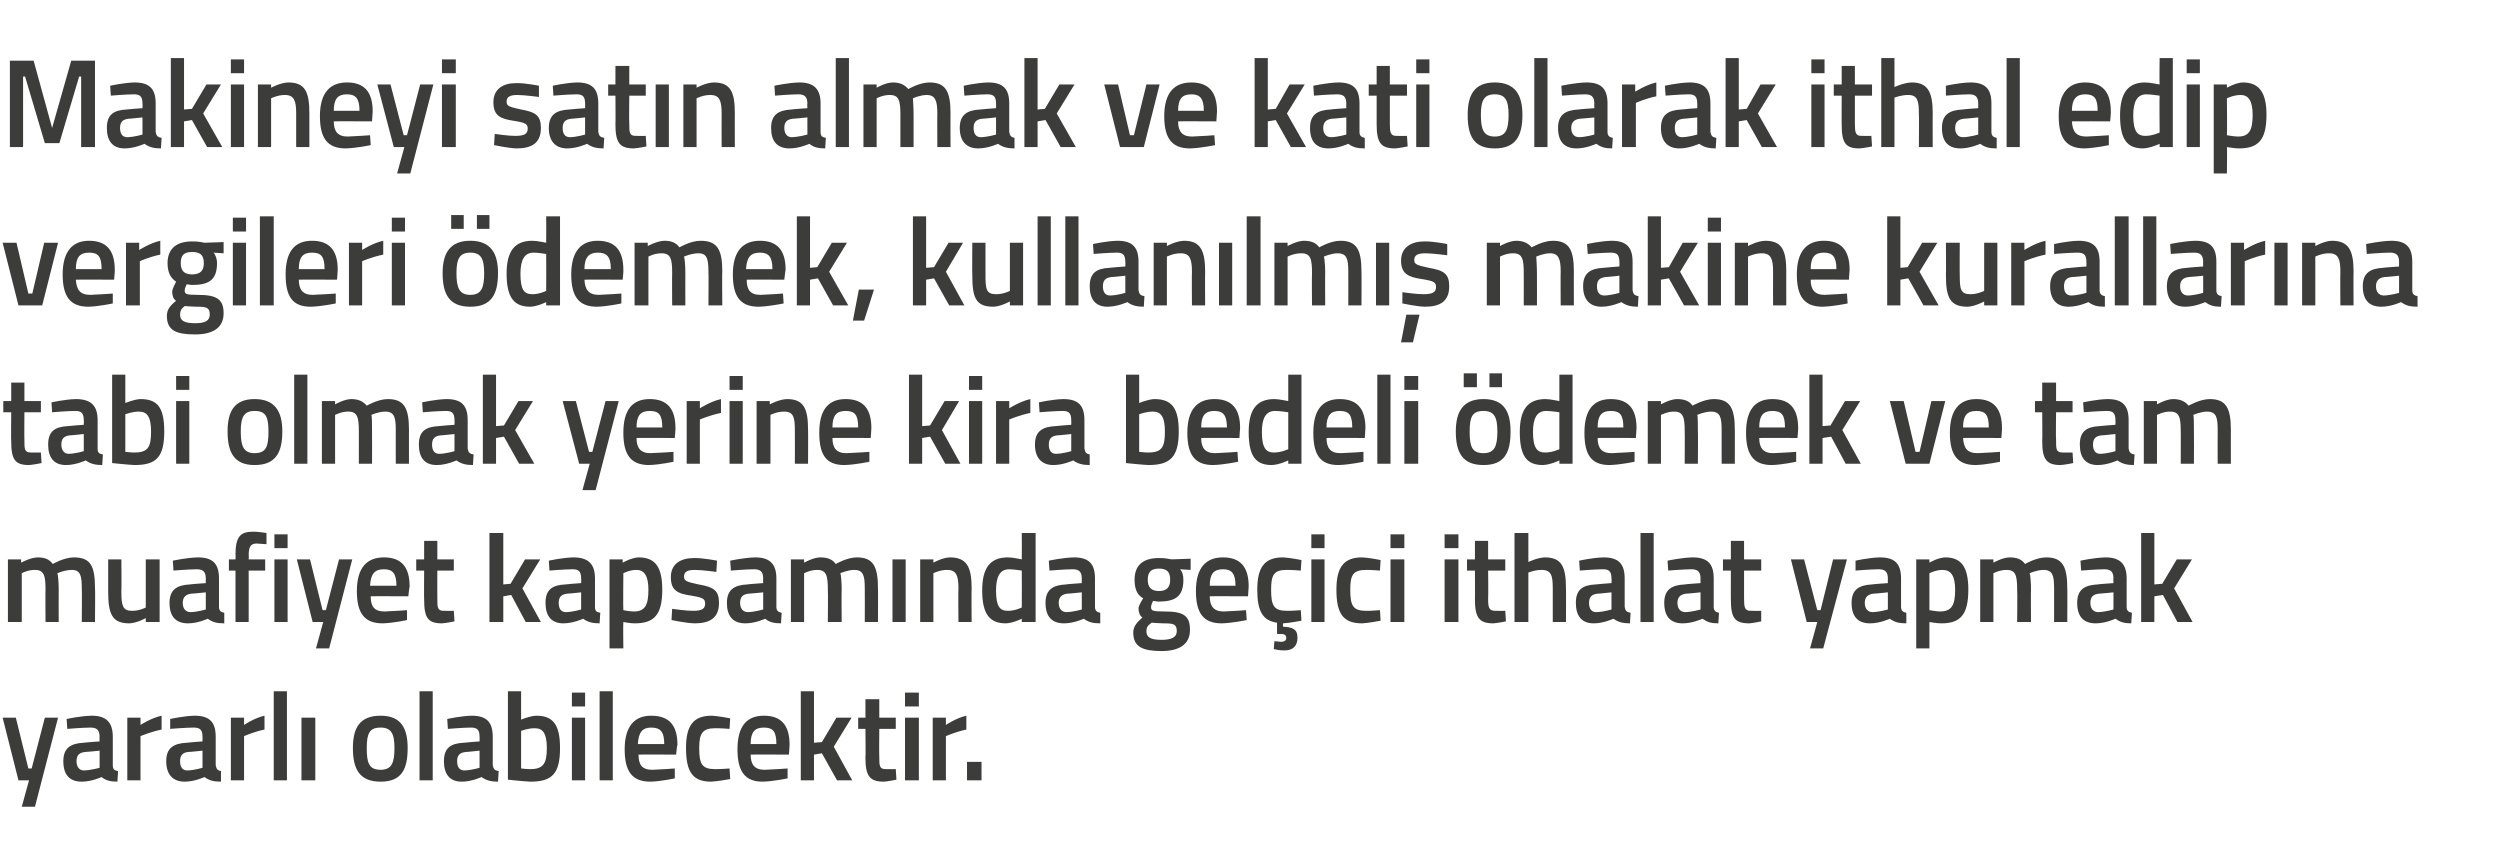
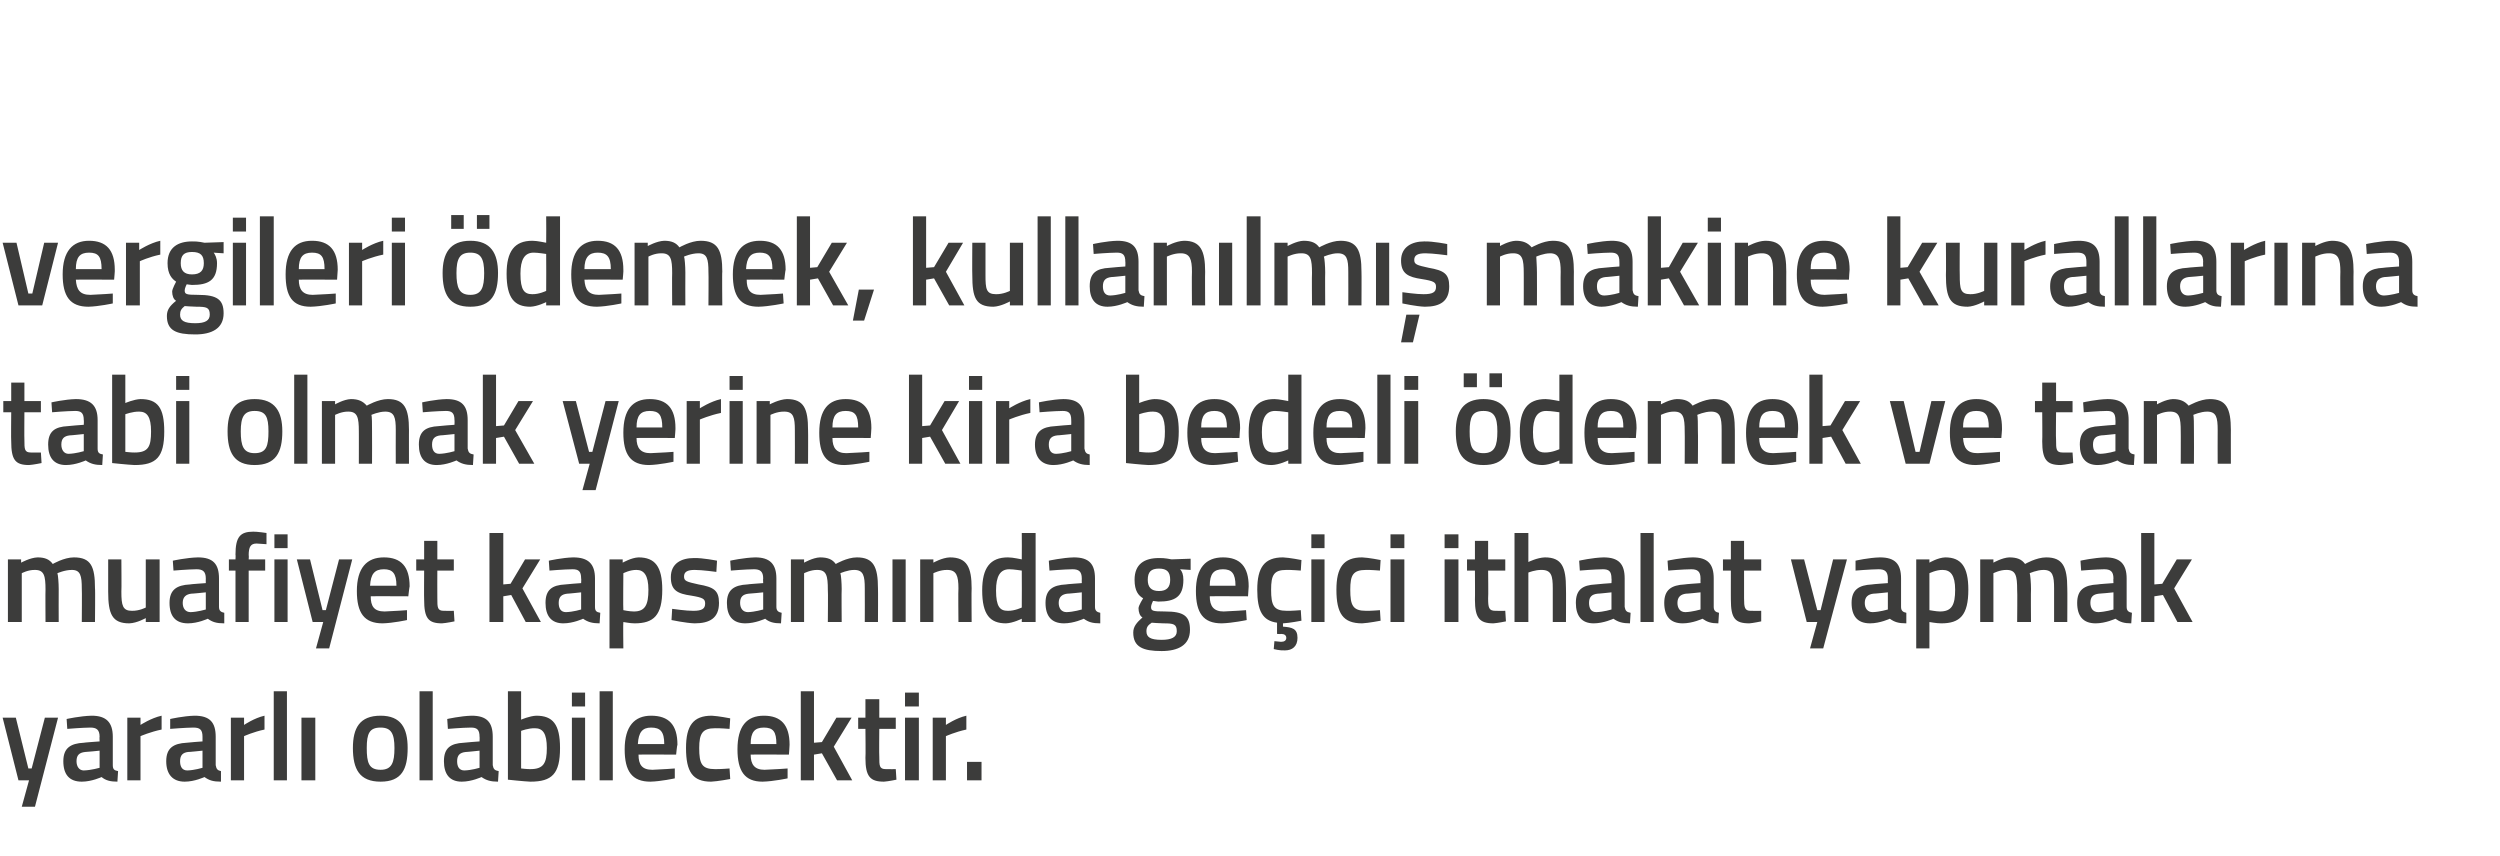
<svg xmlns="http://www.w3.org/2000/svg" version="1.1" width="379px" height="129.8px" viewBox="0 -8 379 129.8" style="top:-8px">
  <desc>Makineyi sat n almak ve kati olarak ithal edip vergileri demek, kullan lm makine kurallar na tabi olmak yerine kir...</desc>
  <defs />
  <g id="Polygon340586">
    <path d="M 2.4 100.8 L 4.3 108.5 L 4.8 108.5 L 6.8 100.8 L 8.8 100.8 L 5.3 114.3 L 3.3 114.3 L 4.4 110.3 L 2.8 110.3 L 0.4 100.8 L 2.4 100.8 Z M 17.1 108 C 17.1 108.6 17.3 108.8 17.9 108.9 C 17.9 108.9 17.8 110.5 17.8 110.5 C 16.7 110.5 16 110.3 15.4 109.8 C 15.4 109.8 13.9 110.5 12.4 110.5 C 10.5 110.5 9.6 109.4 9.6 107.4 C 9.6 105.4 10.7 104.7 12.7 104.6 C 12.66 104.57 15.1 104.4 15.1 104.4 C 15.1 104.4 15.06 103.68 15.1 103.7 C 15.1 102.6 14.6 102.3 13.7 102.3 C 12.45 102.31 10.2 102.5 10.2 102.5 L 10.1 101 C 10.1 101 12.15 100.54 13.9 100.5 C 16.1 100.5 17.1 101.5 17.1 103.7 C 17.1 103.7 17.1 108 17.1 108 Z M 12.9 106 C 12 106.1 11.6 106.5 11.6 107.4 C 11.6 108.2 12 108.8 12.7 108.8 C 13.81 108.77 15.1 108.4 15.1 108.4 L 15.1 105.8 C 15.1 105.8 12.9 106.03 12.9 106 Z M 19.3 100.8 L 21.3 100.8 L 21.3 101.9 C 21.3 101.9 22.9 100.85 24.5 100.5 C 24.5 100.5 24.5 102.6 24.5 102.6 C 22.79 102.95 21.3 103.6 21.3 103.6 L 21.3 110.3 L 19.3 110.3 L 19.3 100.8 Z M 32.7 108 C 32.8 108.6 33 108.8 33.5 108.9 C 33.5 108.9 33.5 110.5 33.5 110.5 C 32.3 110.5 31.7 110.3 31 109.8 C 31 109.8 29.5 110.5 28 110.5 C 26.2 110.5 25.2 109.4 25.2 107.4 C 25.2 105.4 26.3 104.7 28.3 104.6 C 28.3 104.57 30.7 104.4 30.7 104.4 C 30.7 104.4 30.7 103.68 30.7 103.7 C 30.7 102.6 30.3 102.3 29.3 102.3 C 28.1 102.31 25.8 102.5 25.8 102.5 L 25.8 101 C 25.8 101 27.8 100.54 29.5 100.5 C 31.8 100.5 32.7 101.5 32.7 103.7 C 32.7 103.7 32.7 108 32.7 108 Z M 28.5 106 C 27.7 106.1 27.3 106.5 27.3 107.4 C 27.3 108.2 27.6 108.8 28.4 108.8 C 29.46 108.77 30.7 108.4 30.7 108.4 L 30.7 105.8 C 30.7 105.8 28.54 106.03 28.5 106 Z M 35 100.8 L 37 100.8 L 37 101.9 C 37 101.9 38.54 100.85 40.1 100.5 C 40.1 100.5 40.1 102.6 40.1 102.6 C 38.43 102.95 37 103.6 37 103.6 L 37 110.3 L 35 110.3 L 35 100.8 Z M 41.5 96.8 L 43.5 96.8 L 43.5 110.3 L 41.5 110.3 L 41.5 96.8 Z M 45.7 100.8 L 47.8 100.8 L 47.8 110.3 L 45.7 110.3 L 45.7 100.8 Z M 61.8 105.4 C 61.8 108.6 60.9 110.5 57.7 110.5 C 54.5 110.5 53.5 108.6 53.5 105.4 C 53.5 102.4 54.5 100.5 57.7 100.5 C 60.8 100.5 61.8 102.4 61.8 105.4 Z M 59.8 105.4 C 59.8 103.2 59.3 102.3 57.7 102.3 C 56 102.3 55.6 103.2 55.6 105.4 C 55.6 107.6 55.9 108.7 57.7 108.7 C 59.4 108.7 59.8 107.6 59.8 105.4 Z M 63.6 96.8 L 65.6 96.8 L 65.6 110.3 L 63.6 110.3 L 63.6 96.8 Z M 74.7 108 C 74.8 108.6 75 108.8 75.6 108.9 C 75.6 108.9 75.5 110.5 75.5 110.5 C 74.4 110.5 73.7 110.3 73 109.8 C 73 109.8 71.5 110.5 70 110.5 C 68.2 110.5 67.3 109.4 67.3 107.4 C 67.3 105.4 68.3 104.7 70.3 104.6 C 70.33 104.57 72.7 104.4 72.7 104.4 C 72.7 104.4 72.73 103.68 72.7 103.7 C 72.7 102.6 72.3 102.3 71.4 102.3 C 70.12 102.31 67.9 102.5 67.9 102.5 L 67.8 101 C 67.8 101 69.82 100.54 71.5 100.5 C 73.8 100.5 74.7 101.5 74.7 103.7 C 74.7 103.7 74.7 108 74.7 108 Z M 70.6 106 C 69.7 106.1 69.3 106.5 69.3 107.4 C 69.3 108.2 69.6 108.8 70.4 108.8 C 71.48 108.77 72.7 108.4 72.7 108.4 L 72.7 105.8 C 72.7 105.8 70.57 106.03 70.6 106 Z M 84.9 105.4 C 84.9 109.3 83.7 110.5 80.4 110.5 C 79.4 110.46 77 110.2 77 110.2 L 77 96.8 L 79 96.8 L 79 101.1 C 79 101.1 80.27 100.54 81.3 100.5 C 83.8 100.5 84.9 101.8 84.9 105.4 Z M 82.9 105.4 C 82.9 103.2 82.3 102.4 81.1 102.4 C 80.08 102.38 79 102.8 79 102.8 L 79 108.5 C 79 108.5 80.01 108.62 80.4 108.6 C 82.4 108.6 82.9 107.7 82.9 105.4 Z M 86.7 100.8 L 88.7 100.8 L 88.7 110.3 L 86.7 110.3 L 86.7 100.8 Z M 86.7 97 L 88.7 97 L 88.7 99.1 L 86.7 99.1 L 86.7 97 Z M 90.9 96.8 L 92.9 96.8 L 92.9 110.3 L 90.9 110.3 L 90.9 96.8 Z M 102.3 108.5 L 102.3 110 C 102.3 110 100.21 110.46 98.6 110.5 C 95.8 110.5 94.7 108.9 94.7 105.6 C 94.7 102.1 96.2 100.5 98.7 100.5 C 101.4 100.5 102.7 101.9 102.7 104.9 C 102.65 104.89 102.5 106.4 102.5 106.4 C 102.5 106.4 96.75 106.37 96.8 106.4 C 96.8 107.9 97.3 108.7 98.9 108.7 C 100.34 108.65 102.3 108.5 102.3 108.5 Z M 100.7 104.8 C 100.7 102.9 100.1 102.3 98.7 102.3 C 97.4 102.3 96.8 103 96.7 104.8 C 96.7 104.8 100.7 104.8 100.7 104.8 Z M 110.7 100.9 L 110.6 102.5 C 110.6 102.5 109.12 102.38 108.4 102.4 C 106.5 102.4 106 103.2 106 105.4 C 106 107.8 106.4 108.6 108.4 108.6 C 109.14 108.62 110.6 108.5 110.6 108.5 L 110.7 110.1 C 110.7 110.1 108.78 110.46 107.8 110.5 C 105 110.5 104 109 104 105.4 C 104 102 105.1 100.5 107.9 100.5 C 108.86 100.54 110.7 100.9 110.7 100.9 Z M 119.4 108.5 L 119.4 110 C 119.4 110 117.28 110.46 115.6 110.5 C 112.9 110.5 111.8 108.9 111.8 105.6 C 111.8 102.1 113.2 100.5 115.8 100.5 C 118.4 100.5 119.7 101.9 119.7 104.9 C 119.72 104.89 119.6 106.4 119.6 106.4 C 119.6 106.4 113.82 106.37 113.8 106.4 C 113.8 107.9 114.4 108.7 115.9 108.7 C 117.42 108.65 119.4 108.5 119.4 108.5 Z M 117.7 104.8 C 117.7 102.9 117.2 102.3 115.8 102.3 C 114.4 102.3 113.8 103 113.8 104.8 C 113.8 104.8 117.7 104.8 117.7 104.8 Z M 121.4 110.3 L 121.4 96.8 L 123.4 96.8 L 123.4 104.6 L 124.6 104.5 L 126.8 100.8 L 129.1 100.8 L 126.4 105.2 L 129.2 110.3 L 126.9 110.3 L 124.6 106.2 L 123.4 106.4 L 123.4 110.3 L 121.4 110.3 Z M 133.3 102.5 C 133.3 102.5 133.26 106.7 133.3 106.7 C 133.3 108.1 133.3 108.6 134.3 108.6 C 134.8 108.62 135.8 108.6 135.8 108.6 L 135.9 110.2 C 135.9 110.2 134.66 110.46 134 110.5 C 131.9 110.5 131.2 109.7 131.2 106.9 C 131.25 106.93 131.2 102.5 131.2 102.5 L 130.1 102.5 L 130.1 100.8 L 131.2 100.8 L 131.2 98 L 133.3 98 L 133.3 100.8 L 135.8 100.8 L 135.8 102.5 L 133.3 102.5 Z M 137.2 100.8 L 139.3 100.8 L 139.3 110.3 L 137.2 110.3 L 137.2 100.8 Z M 137.2 97 L 139.3 97 L 139.3 99.1 L 137.2 99.1 L 137.2 97 Z M 141.4 100.8 L 143.4 100.8 L 143.4 101.9 C 143.4 101.9 144.95 100.85 146.5 100.5 C 146.5 100.5 146.5 102.6 146.5 102.6 C 144.84 102.95 143.4 103.6 143.4 103.6 L 143.4 110.3 L 141.4 110.3 L 141.4 100.8 Z M 146.6 107.5 L 148.8 107.5 L 148.8 110.3 L 146.6 110.3 L 146.6 107.5 Z " stroke="none" fill="#3c3c3b" />
  </g>
  <g id="Polygon340585">
    <path d="M 1.2 86.3 L 1.2 76.8 L 3.2 76.8 L 3.2 77.3 C 3.2 77.3 4.56 76.54 5.7 76.5 C 6.8 76.5 7.5 76.8 8 77.5 C 8 77.5 9.7 76.5 11.2 76.5 C 13.8 76.5 14.4 77.9 14.4 81.2 C 14.45 81.16 14.4 86.3 14.4 86.3 L 12.4 86.3 C 12.4 86.3 12.44 81.22 12.4 81.2 C 12.4 79.3 12.2 78.4 10.9 78.4 C 9.8 78.4 8.7 78.9 8.7 78.9 C 8.8 79.1 8.9 80.4 8.9 81.3 C 8.88 81.33 8.9 86.3 8.9 86.3 L 6.9 86.3 C 6.9 86.3 6.87 81.37 6.9 81.4 C 6.9 79.3 6.7 78.4 5.3 78.4 C 4.23 78.38 3.3 78.9 3.3 78.9 L 3.3 86.3 L 1.2 86.3 Z M 24.2 76.8 L 24.2 86.3 L 22.1 86.3 L 22.1 85.7 C 22.1 85.7 20.78 86.46 19.6 86.5 C 17 86.5 16.4 85.1 16.4 81.7 C 16.41 81.71 16.4 76.8 16.4 76.8 L 18.4 76.8 C 18.4 76.8 18.44 81.73 18.4 81.7 C 18.4 83.8 18.6 84.6 20 84.6 C 21.14 84.62 22.1 84.1 22.1 84.1 L 22.1 76.8 L 24.2 76.8 Z M 33.2 84 C 33.2 84.6 33.5 84.8 34 84.9 C 34 84.9 34 86.5 34 86.5 C 32.8 86.5 32.2 86.3 31.5 85.8 C 31.5 85.8 30 86.5 28.5 86.5 C 26.6 86.5 25.7 85.4 25.7 83.4 C 25.7 81.4 26.8 80.7 28.8 80.6 C 28.78 80.57 31.2 80.4 31.2 80.4 C 31.2 80.4 31.18 79.68 31.2 79.7 C 31.2 78.6 30.7 78.3 29.8 78.3 C 28.57 78.31 26.3 78.5 26.3 78.5 L 26.2 77 C 26.2 77 28.27 76.54 30 76.5 C 32.3 76.5 33.2 77.5 33.2 79.7 C 33.2 79.7 33.2 84 33.2 84 Z M 29 82 C 28.2 82.1 27.7 82.5 27.7 83.4 C 27.7 84.2 28.1 84.8 28.9 84.8 C 29.93 84.77 31.2 84.4 31.2 84.4 L 31.2 81.8 C 31.2 81.8 29.02 82.03 29 82 Z M 37.7 86.3 L 35.7 86.3 L 35.7 78.5 L 34.7 78.5 L 34.7 76.8 L 35.7 76.8 C 35.7 76.8 35.74 76.14 35.7 76.1 C 35.7 73.4 36.4 72.6 38.4 72.6 C 39 72.59 40.4 72.8 40.4 72.8 L 40.4 74.5 C 40.4 74.5 39.44 74.43 38.9 74.4 C 38 74.4 37.7 74.9 37.7 76.2 C 37.75 76.16 37.7 76.8 37.7 76.8 L 40.2 76.8 L 40.2 78.5 L 37.7 78.5 L 37.7 86.3 Z M 41.6 76.8 L 43.6 76.8 L 43.6 86.3 L 41.6 86.3 L 41.6 76.8 Z M 41.6 73 L 43.6 73 L 43.6 75.1 L 41.6 75.1 L 41.6 73 Z M 47 76.8 L 48.9 84.5 L 49.4 84.5 L 51.4 76.8 L 53.4 76.8 L 49.9 90.3 L 47.9 90.3 L 49 86.3 L 47.4 86.3 L 45 76.8 L 47 76.8 Z M 61.7 84.5 L 61.7 86 C 61.7 86 59.63 86.46 58 86.5 C 55.2 86.5 54.1 84.9 54.1 81.6 C 54.1 78.1 55.6 76.5 58.2 76.5 C 60.8 76.5 62.1 77.9 62.1 80.9 C 62.07 80.89 61.9 82.4 61.9 82.4 C 61.9 82.4 56.16 82.37 56.2 82.4 C 56.2 83.9 56.7 84.7 58.3 84.7 C 59.76 84.65 61.7 84.5 61.7 84.5 Z M 60.1 80.8 C 60.1 78.9 59.5 78.3 58.2 78.3 C 56.8 78.3 56.2 79 56.1 80.8 C 56.1 80.8 60.1 80.8 60.1 80.8 Z M 66.3 78.5 C 66.3 78.5 66.28 82.7 66.3 82.7 C 66.3 84.1 66.3 84.6 67.3 84.6 C 67.82 84.62 68.8 84.6 68.8 84.6 L 68.9 86.2 C 68.9 86.2 67.67 86.46 67 86.5 C 64.9 86.5 64.3 85.7 64.3 82.9 C 64.27 82.93 64.3 78.5 64.3 78.5 L 63.1 78.5 L 63.1 76.8 L 64.3 76.8 L 64.3 74 L 66.3 74 L 66.3 76.8 L 68.8 76.8 L 68.8 78.5 L 66.3 78.5 Z M 74.2 86.3 L 74.2 72.8 L 76.3 72.8 L 76.3 80.6 L 77.4 80.5 L 79.6 76.8 L 81.9 76.8 L 79.2 81.2 L 82 86.3 L 79.7 86.3 L 77.5 82.2 L 76.3 82.4 L 76.3 86.3 L 74.2 86.3 Z M 90.2 84 C 90.2 84.6 90.4 84.8 91 84.9 C 91 84.9 90.9 86.5 90.9 86.5 C 89.8 86.5 89.1 86.3 88.4 85.8 C 88.4 85.8 86.9 86.5 85.4 86.5 C 83.6 86.5 82.7 85.4 82.7 83.4 C 82.7 81.4 83.7 80.7 85.7 80.6 C 85.74 80.57 88.1 80.4 88.1 80.4 C 88.1 80.4 88.14 79.68 88.1 79.7 C 88.1 78.6 87.7 78.3 86.8 78.3 C 85.53 78.31 83.3 78.5 83.3 78.5 L 83.2 77 C 83.2 77 85.24 76.54 86.9 76.5 C 89.2 76.5 90.2 77.5 90.2 79.7 C 90.2 79.7 90.2 84 90.2 84 Z M 86 82 C 85.1 82.1 84.7 82.5 84.7 83.4 C 84.7 84.2 85 84.8 85.8 84.8 C 86.89 84.77 88.1 84.4 88.1 84.4 L 88.1 81.8 C 88.1 81.8 85.98 82.03 86 82 Z M 92.4 76.8 L 94.4 76.8 L 94.4 77.3 C 94.4 77.3 95.72 76.54 96.8 76.5 C 99.3 76.5 100.4 77.9 100.4 81.4 C 100.4 85.3 99.1 86.5 96.2 86.5 C 95.5 86.5 94.6 86.3 94.5 86.3 C 94.45 86.29 94.5 90.3 94.5 90.3 L 92.4 90.3 L 92.4 76.8 Z M 94.5 78.9 C 94.5 78.9 94.45 84.52 94.5 84.5 C 94.5 84.5 95.4 84.7 96.1 84.7 C 97.8 84.7 98.3 83.7 98.3 81.4 C 98.3 79.2 97.6 78.4 96.5 78.4 C 95.49 78.38 94.5 78.9 94.5 78.9 Z M 108.6 78.7 C 108.6 78.7 106.44 78.4 105.3 78.4 C 104.2 78.4 103.7 78.7 103.7 79.4 C 103.7 80.1 104.1 80.2 105.9 80.6 C 108.2 81 109 81.5 109 83.4 C 109 85.7 107.6 86.5 105.3 86.5 C 103.98 86.46 101.8 86 101.8 86 L 101.9 84.3 C 101.9 84.3 104.13 84.62 105.1 84.6 C 106.4 84.6 106.9 84.3 106.9 83.5 C 106.9 82.8 106.6 82.6 104.8 82.3 C 102.7 82 101.7 81.5 101.7 79.5 C 101.7 77.4 103.3 76.6 105.2 76.6 C 106.53 76.56 108.7 77 108.7 77 L 108.6 78.7 Z M 117.7 84 C 117.7 84.6 118 84.8 118.5 84.9 C 118.5 84.9 118.4 86.5 118.4 86.5 C 117.3 86.5 116.6 86.3 116 85.8 C 116 85.8 114.5 86.5 113 86.5 C 111.1 86.5 110.2 85.4 110.2 83.4 C 110.2 81.4 111.3 80.7 113.3 80.6 C 113.26 80.57 115.7 80.4 115.7 80.4 C 115.7 80.4 115.66 79.68 115.7 79.7 C 115.7 78.6 115.2 78.3 114.3 78.3 C 113.05 78.31 110.8 78.5 110.8 78.5 L 110.7 77 C 110.7 77 112.76 76.54 114.5 76.5 C 116.7 76.5 117.7 77.5 117.7 79.7 C 117.7 79.7 117.7 84 117.7 84 Z M 113.5 82 C 112.6 82.1 112.2 82.5 112.2 83.4 C 112.2 84.2 112.6 84.8 113.4 84.8 C 114.41 84.77 115.7 84.4 115.7 84.4 L 115.7 81.8 C 115.7 81.8 113.5 82.03 113.5 82 Z M 119.9 86.3 L 119.9 76.8 L 121.9 76.8 L 121.9 77.3 C 121.9 77.3 123.24 76.54 124.3 76.5 C 125.5 76.5 126.2 76.8 126.7 77.5 C 126.7 77.5 128.4 76.5 129.9 76.5 C 132.4 76.5 133.1 77.9 133.1 81.2 C 133.13 81.16 133.1 86.3 133.1 86.3 L 131.1 86.3 C 131.1 86.3 131.12 81.22 131.1 81.2 C 131.1 79.3 130.9 78.4 129.5 78.4 C 128.5 78.4 127.4 78.9 127.4 78.9 C 127.5 79.1 127.6 80.4 127.6 81.3 C 127.56 81.33 127.6 86.3 127.6 86.3 L 125.5 86.3 C 125.5 86.3 125.55 81.37 125.5 81.4 C 125.5 79.3 125.3 78.4 123.9 78.4 C 122.9 78.38 121.9 78.9 121.9 78.9 L 121.9 86.3 L 119.9 86.3 Z M 135.3 76.8 L 137.3 76.8 L 137.3 86.3 L 135.3 86.3 L 135.3 76.8 Z M 139.5 86.3 L 139.5 76.8 L 141.5 76.8 L 141.5 77.3 C 141.5 77.3 142.83 76.54 144 76.5 C 146.6 76.5 147.3 78 147.3 81.2 C 147.26 81.16 147.3 86.3 147.3 86.3 L 145.3 86.3 C 145.3 86.3 145.25 81.22 145.3 81.2 C 145.3 79.3 145 78.4 143.6 78.4 C 142.51 78.38 141.5 78.9 141.5 78.9 L 141.5 86.3 L 139.5 86.3 Z M 157 86.3 L 154.9 86.3 L 154.9 85.8 C 154.9 85.8 153.59 86.46 152.5 86.5 C 150.1 86.5 148.9 85.2 148.9 81.5 C 148.9 78.1 150.1 76.5 152.8 76.5 C 153.6 76.5 154.8 76.8 154.9 76.8 C 154.93 76.79 154.9 72.8 154.9 72.8 L 157 72.8 L 157 86.3 Z M 154.9 84.1 C 154.9 84.1 154.93 78.52 154.9 78.5 C 154.8 78.5 153.7 78.3 153 78.3 C 151.6 78.3 151 79.4 151 81.5 C 151 84 151.6 84.6 152.8 84.6 C 153.83 84.62 154.9 84.1 154.9 84.1 Z M 166 84 C 166 84.6 166.3 84.8 166.8 84.9 C 166.8 84.9 166.8 86.5 166.8 86.5 C 165.6 86.5 165 86.3 164.3 85.8 C 164.3 85.8 162.8 86.5 161.3 86.5 C 159.4 86.5 158.5 85.4 158.5 83.4 C 158.5 81.4 159.6 80.7 161.6 80.6 C 161.58 80.57 164 80.4 164 80.4 C 164 80.4 163.98 79.68 164 79.7 C 164 78.6 163.5 78.3 162.6 78.3 C 161.38 78.31 159.1 78.5 159.1 78.5 L 159 77 C 159 77 161.08 76.54 162.8 76.5 C 165.1 76.5 166 77.5 166 79.7 C 166 79.7 166 84 166 84 Z M 161.8 82 C 161 82.1 160.5 82.5 160.5 83.4 C 160.5 84.2 160.9 84.8 161.7 84.8 C 162.74 84.77 164 84.4 164 84.4 L 164 81.8 C 164 81.8 161.82 82.03 161.8 82 Z M 171.8 87.9 C 171.8 87 172.3 86.4 173.2 85.6 C 172.8 85.4 172.6 84.8 172.6 84.2 C 172.6 83.8 173.3 82.7 173.3 82.7 C 172.6 82.3 172 81.6 172 79.9 C 172 77.5 173.5 76.6 175.7 76.6 C 176.53 76.56 177.6 76.8 177.6 76.8 L 180.5 76.7 L 180.5 78.4 C 180.5 78.4 178.92 78.31 178.9 78.3 C 179.2 78.6 179.4 79.1 179.4 79.9 C 179.4 82.5 178.1 83.2 175.6 83.2 C 175.4 83.2 175 83.1 174.8 83.1 C 174.8 83.1 174.5 83.7 174.5 84 C 174.5 84.6 174.7 84.7 176.6 84.7 C 179.5 84.7 180.4 85.4 180.4 87.5 C 180.4 89.8 178.6 90.7 176.1 90.7 C 173.3 90.7 171.8 90.1 171.8 87.9 Z M 174.6 86.4 C 174 86.8 173.8 87.1 173.8 87.7 C 173.8 88.6 174.4 89 176.1 89 C 177.6 89 178.4 88.6 178.4 87.7 C 178.4 86.6 177.9 86.5 176.4 86.5 C 175.8 86.5 174.6 86.4 174.6 86.4 Z M 177.4 79.9 C 177.4 78.7 176.9 78.2 175.7 78.2 C 174.5 78.2 174 78.7 174 79.9 C 174 81 174.5 81.6 175.7 81.6 C 176.9 81.6 177.4 81 177.4 79.9 Z M 188.9 84.5 L 189 86 C 189 86 186.85 86.46 185.2 86.5 C 182.4 86.5 181.3 84.9 181.3 81.6 C 181.3 78.1 182.8 76.5 185.4 76.5 C 188 76.5 189.3 77.9 189.3 80.9 C 189.29 80.89 189.2 82.4 189.2 82.4 C 189.2 82.4 183.39 82.37 183.4 82.4 C 183.4 83.9 184 84.7 185.5 84.7 C 186.98 84.65 188.9 84.5 188.9 84.5 Z M 187.3 80.8 C 187.3 78.9 186.7 78.3 185.4 78.3 C 184 78.3 183.4 79 183.4 80.8 C 183.4 80.8 187.3 80.8 187.3 80.8 Z M 194.8 90.6 C 193.97 90.64 193.1 90.4 193.1 90.4 L 193.2 89.2 C 193.2 89.2 193.8 89.25 194.2 89.3 C 194.7 89.3 195 89.1 195 88.7 C 195 88.3 194.7 88.1 194.2 88.1 C 194.19 88.15 193.6 88.1 193.6 88.1 C 193.6 88.1 193.61 86.4 193.6 86.4 C 191.4 86.1 190.6 84.6 190.6 81.4 C 190.6 78 191.7 76.5 194.5 76.5 C 195.49 76.54 197.3 76.9 197.3 76.9 L 197.2 78.5 C 197.2 78.5 195.75 78.38 195 78.4 C 193.1 78.4 192.7 79.2 192.7 81.4 C 192.7 83.8 193.1 84.6 195.1 84.6 C 195.77 84.62 197.2 84.5 197.2 84.5 L 197.3 86.1 C 197.3 86.1 195.44 86.46 194.5 86.5 C 194.5 86.5 194.5 87 194.5 87 C 195.9 87.1 196.7 87.3 196.7 88.7 C 196.7 90 195.9 90.6 194.8 90.6 Z M 198.8 76.8 L 200.8 76.8 L 200.8 86.3 L 198.8 86.3 L 198.8 76.8 Z M 198.8 73 L 200.8 73 L 200.8 75.1 L 198.8 75.1 L 198.8 73 Z M 209.3 76.9 L 209.2 78.5 C 209.2 78.5 207.76 78.38 207.1 78.4 C 205.1 78.4 204.7 79.2 204.7 81.4 C 204.7 83.8 205.1 84.6 207.1 84.6 C 207.78 84.62 209.2 84.5 209.2 84.5 L 209.3 86.1 C 209.3 86.1 207.42 86.46 206.5 86.5 C 203.6 86.5 202.6 85 202.6 81.4 C 202.6 78 203.7 76.5 206.5 76.5 C 207.5 76.54 209.3 76.9 209.3 76.9 Z M 210.8 76.8 L 212.9 76.8 L 212.9 86.3 L 210.8 86.3 L 210.8 76.8 Z M 210.8 73 L 212.9 73 L 212.9 75.1 L 210.8 75.1 L 210.8 73 Z M 219 76.8 L 221.1 76.8 L 221.1 86.3 L 219 86.3 L 219 76.8 Z M 219 73 L 221.1 73 L 221.1 75.1 L 219 75.1 L 219 73 Z M 225.6 78.5 C 225.6 78.5 225.65 82.7 225.6 82.7 C 225.6 84.1 225.7 84.6 226.7 84.6 C 227.19 84.62 228.2 84.6 228.2 84.6 L 228.3 86.2 C 228.3 86.2 227.04 86.46 226.4 86.5 C 224.3 86.5 223.6 85.7 223.6 82.9 C 223.63 82.93 223.6 78.5 223.6 78.5 L 222.4 78.5 L 222.4 76.8 L 223.6 76.8 L 223.6 74 L 225.6 74 L 225.6 76.8 L 228.2 76.8 L 228.2 78.5 L 225.6 78.5 Z M 229.6 86.3 L 229.6 72.8 L 231.7 72.8 L 231.7 77.2 C 231.7 77.2 233.03 76.54 234.2 76.5 C 236.8 76.5 237.4 78 237.4 81.2 C 237.43 81.16 237.4 86.3 237.4 86.3 L 235.4 86.3 C 235.4 86.3 235.4 81.22 235.4 81.2 C 235.4 79.3 235.2 78.4 233.7 78.4 C 232.72 78.38 231.7 78.8 231.7 78.8 L 231.7 86.3 L 229.6 86.3 Z M 246.3 84 C 246.4 84.6 246.6 84.8 247.2 84.9 C 247.2 84.9 247.1 86.5 247.1 86.5 C 246 86.5 245.3 86.3 244.6 85.8 C 244.6 85.8 243.1 86.5 241.6 86.5 C 239.8 86.5 238.9 85.4 238.9 83.4 C 238.9 81.4 239.9 80.7 241.9 80.6 C 241.93 80.57 244.3 80.4 244.3 80.4 C 244.3 80.4 244.34 79.68 244.3 79.7 C 244.3 78.6 243.9 78.3 243 78.3 C 241.73 78.31 239.5 78.5 239.5 78.5 L 239.4 77 C 239.4 77 241.43 76.54 243.1 76.5 C 245.4 76.5 246.3 77.5 246.3 79.7 C 246.3 79.7 246.3 84 246.3 84 Z M 242.2 82 C 241.3 82.1 240.9 82.5 240.9 83.4 C 240.9 84.2 241.2 84.8 242 84.8 C 243.09 84.77 244.3 84.4 244.3 84.4 L 244.3 81.8 C 244.3 81.8 242.18 82.03 242.2 82 Z M 248.7 72.8 L 250.7 72.8 L 250.7 86.3 L 248.7 86.3 L 248.7 72.8 Z M 259.8 84 C 259.8 84.6 260.1 84.8 260.6 84.9 C 260.6 84.9 260.5 86.5 260.5 86.5 C 259.4 86.5 258.8 86.3 258.1 85.8 C 258.1 85.8 256.6 86.5 255.1 86.5 C 253.2 86.5 252.3 85.4 252.3 83.4 C 252.3 81.4 253.4 80.7 255.4 80.6 C 255.37 80.57 257.8 80.4 257.8 80.4 C 257.8 80.4 257.78 79.68 257.8 79.7 C 257.8 78.6 257.3 78.3 256.4 78.3 C 255.17 78.31 252.9 78.5 252.9 78.5 L 252.8 77 C 252.8 77 254.87 76.54 256.6 76.5 C 258.9 76.5 259.8 77.5 259.8 79.7 C 259.8 79.7 259.8 84 259.8 84 Z M 255.6 82 C 254.8 82.1 254.3 82.5 254.3 83.4 C 254.3 84.2 254.7 84.8 255.5 84.8 C 256.53 84.77 257.8 84.4 257.8 84.4 L 257.8 81.8 C 257.8 81.8 255.62 82.03 255.6 82 Z M 264.4 78.5 C 264.4 78.5 264.41 82.7 264.4 82.7 C 264.4 84.1 264.5 84.6 265.4 84.6 C 265.95 84.62 267 84.6 267 84.6 L 267 86.2 C 267 86.2 265.8 86.46 265.2 86.5 C 263 86.5 262.4 85.7 262.4 82.9 C 262.39 82.93 262.4 78.5 262.4 78.5 L 261.2 78.5 L 261.2 76.8 L 262.4 76.8 L 262.4 74 L 264.4 74 L 264.4 76.8 L 267 76.8 L 267 78.5 L 264.4 78.5 Z M 273.5 76.8 L 275.5 84.5 L 276 84.5 L 277.9 76.8 L 280 76.8 L 276.4 90.3 L 274.4 90.3 L 275.5 86.3 L 273.9 86.3 L 271.5 76.8 L 273.5 76.8 Z M 288.2 84 C 288.2 84.6 288.5 84.8 289 84.9 C 289 84.9 289 86.5 289 86.5 C 287.8 86.5 287.2 86.3 286.5 85.8 C 286.5 85.8 285 86.5 283.5 86.5 C 281.6 86.5 280.7 85.4 280.7 83.4 C 280.7 81.4 281.8 80.7 283.8 80.6 C 283.78 80.57 286.2 80.4 286.2 80.4 C 286.2 80.4 286.18 79.68 286.2 79.7 C 286.2 78.6 285.7 78.3 284.8 78.3 C 283.58 78.31 281.3 78.5 281.3 78.5 L 281.3 77 C 281.3 77 283.28 76.54 285 76.5 C 287.3 76.5 288.2 77.5 288.2 79.7 C 288.2 79.7 288.2 84 288.2 84 Z M 284 82 C 283.2 82.1 282.7 82.5 282.7 83.4 C 282.7 84.2 283.1 84.8 283.9 84.8 C 284.94 84.77 286.2 84.4 286.2 84.4 L 286.2 81.8 C 286.2 81.8 284.03 82.03 284 82 Z M 290.5 76.8 L 292.5 76.8 L 292.5 77.3 C 292.5 77.3 293.76 76.54 294.9 76.5 C 297.3 76.5 298.4 77.9 298.4 81.4 C 298.4 85.3 297.1 86.5 294.3 86.5 C 293.5 86.5 292.6 86.3 292.5 86.3 C 292.5 86.29 292.5 90.3 292.5 90.3 L 290.5 90.3 L 290.5 76.8 Z M 292.5 78.9 C 292.5 78.9 292.5 84.52 292.5 84.5 C 292.6 84.5 293.5 84.7 294.1 84.7 C 295.9 84.7 296.4 83.7 296.4 81.4 C 296.4 79.2 295.7 78.4 294.5 78.4 C 293.54 78.38 292.5 78.9 292.5 78.9 Z M 300.2 86.3 L 300.2 76.8 L 302.2 76.8 L 302.2 77.3 C 302.2 77.3 303.54 76.54 304.6 76.5 C 305.8 76.5 306.5 76.8 307 77.5 C 307 77.5 308.7 76.5 310.2 76.5 C 312.7 76.5 313.4 77.9 313.4 81.2 C 313.43 81.16 313.4 86.3 313.4 86.3 L 311.4 86.3 C 311.4 86.3 311.41 81.22 311.4 81.2 C 311.4 79.3 311.2 78.4 309.8 78.4 C 308.8 78.4 307.7 78.9 307.7 78.9 C 307.8 79.1 307.9 80.4 307.9 81.3 C 307.86 81.33 307.9 86.3 307.9 86.3 L 305.8 86.3 C 305.8 86.3 305.85 81.37 305.8 81.4 C 305.8 79.3 305.6 78.4 304.2 78.4 C 303.2 78.38 302.2 78.9 302.2 78.9 L 302.2 86.3 L 300.2 86.3 Z M 322.4 84 C 322.4 84.6 322.7 84.8 323.2 84.9 C 323.2 84.9 323.1 86.5 323.1 86.5 C 322 86.5 321.4 86.3 320.7 85.8 C 320.7 85.8 319.2 86.5 317.7 86.5 C 315.8 86.5 314.9 85.4 314.9 83.4 C 314.9 81.4 316 80.7 318 80.6 C 317.96 80.57 320.4 80.4 320.4 80.4 C 320.4 80.4 320.36 79.68 320.4 79.7 C 320.4 78.6 319.9 78.3 319 78.3 C 317.76 78.31 315.5 78.5 315.5 78.5 L 315.4 77 C 315.4 77 317.46 76.54 319.2 76.5 C 321.4 76.5 322.4 77.5 322.4 79.7 C 322.4 79.7 322.4 84 322.4 84 Z M 318.2 82 C 317.3 82.1 316.9 82.5 316.9 83.4 C 316.9 84.2 317.3 84.8 318.1 84.8 C 319.12 84.77 320.4 84.4 320.4 84.4 L 320.4 81.8 C 320.4 81.8 318.2 82.03 318.2 82 Z M 324.6 86.3 L 324.6 72.8 L 326.6 72.8 L 326.6 80.6 L 327.8 80.5 L 330 76.8 L 332.3 76.8 L 329.6 81.2 L 332.4 86.3 L 330.1 86.3 L 327.9 82.2 L 326.6 82.4 L 326.6 86.3 L 324.6 86.3 Z " stroke="none" fill="#3c3c3b" />
  </g>
  <g id="Polygon340584">
    <path d="M 3.7 54.5 C 3.7 54.5 3.67 58.7 3.7 58.7 C 3.7 60.1 3.7 60.6 4.7 60.6 C 5.21 60.62 6.2 60.6 6.2 60.6 L 6.3 62.2 C 6.3 62.2 5.06 62.46 4.4 62.5 C 2.3 62.5 1.7 61.7 1.7 58.9 C 1.66 58.93 1.7 54.5 1.7 54.5 L 0.5 54.5 L 0.5 52.8 L 1.7 52.8 L 1.7 50 L 3.7 50 L 3.7 52.8 L 6.2 52.8 L 6.2 54.5 L 3.7 54.5 Z M 14.8 60 C 14.8 60.6 15 60.8 15.6 60.9 C 15.6 60.9 15.5 62.5 15.5 62.5 C 14.4 62.5 13.7 62.3 13 61.8 C 13 61.8 11.5 62.5 10 62.5 C 8.2 62.5 7.3 61.4 7.3 59.4 C 7.3 57.4 8.3 56.7 10.3 56.6 C 10.34 56.57 12.7 56.4 12.7 56.4 C 12.7 56.4 12.74 55.68 12.7 55.7 C 12.7 54.6 12.3 54.3 11.4 54.3 C 10.13 54.31 7.9 54.5 7.9 54.5 L 7.8 53 C 7.8 53 9.84 52.54 11.5 52.5 C 13.8 52.5 14.8 53.5 14.8 55.7 C 14.8 55.7 14.8 60 14.8 60 Z M 10.6 58 C 9.7 58.1 9.3 58.5 9.3 59.4 C 9.3 60.2 9.7 60.8 10.4 60.8 C 11.49 60.77 12.7 60.4 12.7 60.4 L 12.7 57.8 C 12.7 57.8 10.58 58.03 10.6 58 Z M 24.9 57.4 C 24.9 61.3 23.7 62.5 20.4 62.5 C 19.41 62.46 17 62.2 17 62.2 L 17 48.8 L 19 48.8 L 19 53.1 C 19 53.1 20.28 52.54 21.3 52.5 C 23.9 52.5 24.9 53.8 24.9 57.4 Z M 22.9 57.4 C 22.9 55.2 22.3 54.4 21.1 54.4 C 20.1 54.38 19 54.8 19 54.8 L 19 60.5 C 19 60.5 20.02 60.62 20.4 60.6 C 22.5 60.6 22.9 59.7 22.9 57.4 Z M 26.7 52.8 L 28.7 52.8 L 28.7 62.3 L 26.7 62.3 L 26.7 52.8 Z M 26.7 49 L 28.7 49 L 28.7 51.1 L 26.7 51.1 L 26.7 49 Z M 42.8 57.4 C 42.8 60.6 41.8 62.5 38.6 62.5 C 35.5 62.5 34.5 60.6 34.5 57.4 C 34.5 54.4 35.5 52.5 38.6 52.5 C 41.7 52.5 42.8 54.4 42.8 57.4 Z M 40.7 57.4 C 40.7 55.2 40.3 54.3 38.6 54.3 C 37 54.3 36.5 55.2 36.5 57.4 C 36.5 59.6 36.9 60.7 38.6 60.7 C 40.4 60.7 40.7 59.6 40.7 57.4 Z M 44.6 48.8 L 46.6 48.8 L 46.6 62.3 L 44.6 62.3 L 44.6 48.8 Z M 48.8 62.3 L 48.8 52.8 L 50.8 52.8 L 50.8 53.3 C 50.8 53.3 52.11 52.54 53.2 52.5 C 54.3 52.5 55 52.8 55.6 53.5 C 55.6 53.5 57.3 52.5 58.8 52.5 C 61.3 52.5 62 53.9 62 57.2 C 61.99 57.16 62 62.3 62 62.3 L 60 62.3 C 60 62.3 59.98 57.22 60 57.2 C 60 55.3 59.8 54.4 58.4 54.4 C 57.4 54.4 56.3 54.9 56.3 54.9 C 56.4 55.1 56.4 56.4 56.4 57.3 C 56.42 57.33 56.4 62.3 56.4 62.3 L 54.4 62.3 C 54.4 62.3 54.41 57.37 54.4 57.4 C 54.4 55.3 54.2 54.4 52.8 54.4 C 51.77 54.38 50.8 54.9 50.8 54.9 L 50.8 62.3 L 48.8 62.3 Z M 70.9 60 C 71 60.6 71.2 60.8 71.8 60.9 C 71.8 60.9 71.7 62.5 71.7 62.5 C 70.6 62.5 69.9 62.3 69.2 61.8 C 69.2 61.8 67.7 62.5 66.2 62.5 C 64.4 62.5 63.5 61.4 63.5 59.4 C 63.5 57.4 64.5 56.7 66.5 56.6 C 66.53 56.57 68.9 56.4 68.9 56.4 C 68.9 56.4 68.93 55.68 68.9 55.7 C 68.9 54.6 68.5 54.3 67.6 54.3 C 66.32 54.31 64.1 54.5 64.1 54.5 L 64 53 C 64 53 66.03 52.54 67.7 52.5 C 70 52.5 70.9 53.5 70.9 55.7 C 70.9 55.7 70.9 60 70.9 60 Z M 66.8 58 C 65.9 58.1 65.5 58.5 65.5 59.4 C 65.5 60.2 65.8 60.8 66.6 60.8 C 67.68 60.77 68.9 60.4 68.9 60.4 L 68.9 57.8 C 68.9 57.8 66.77 58.03 66.8 58 Z M 73.2 62.3 L 73.2 48.8 L 75.2 48.8 L 75.2 56.6 L 76.4 56.5 L 78.6 52.8 L 80.8 52.8 L 78.1 57.2 L 81 62.3 L 78.7 62.3 L 76.4 58.2 L 75.2 58.4 L 75.2 62.3 L 73.2 62.3 Z M 87.3 52.8 L 89.3 60.5 L 89.8 60.5 L 91.8 52.8 L 93.8 52.8 L 90.3 66.3 L 88.3 66.3 L 89.4 62.3 L 87.8 62.3 L 85.3 52.8 L 87.3 52.8 Z M 102.1 60.5 L 102.1 62 C 102.1 62 99.99 62.46 98.4 62.5 C 95.6 62.5 94.5 60.9 94.5 57.6 C 94.5 54.1 95.9 52.5 98.5 52.5 C 101.1 52.5 102.4 53.9 102.4 56.9 C 102.43 56.89 102.3 58.4 102.3 58.4 C 102.3 58.4 96.53 58.37 96.5 58.4 C 96.5 59.9 97.1 60.7 98.6 60.7 C 100.12 60.65 102.1 60.5 102.1 60.5 Z M 100.4 56.8 C 100.4 54.9 99.9 54.3 98.5 54.3 C 97.1 54.3 96.5 55 96.5 56.8 C 96.5 56.8 100.4 56.8 100.4 56.8 Z M 104.1 52.8 L 106.1 52.8 L 106.1 53.9 C 106.1 53.9 107.71 52.85 109.3 52.5 C 109.3 52.5 109.3 54.6 109.3 54.6 C 107.59 54.95 106.1 55.6 106.1 55.6 L 106.1 62.3 L 104.1 62.3 L 104.1 52.8 Z M 110.6 52.8 L 112.6 52.8 L 112.6 62.3 L 110.6 62.3 L 110.6 52.8 Z M 110.6 49 L 112.6 49 L 112.6 51.1 L 110.6 51.1 L 110.6 49 Z M 114.7 62.3 L 114.7 52.8 L 116.7 52.8 L 116.7 53.3 C 116.7 53.3 118.1 52.54 119.3 52.5 C 121.9 52.5 122.5 54 122.5 57.2 C 122.53 57.16 122.5 62.3 122.5 62.3 L 120.5 62.3 C 120.5 62.3 120.52 57.22 120.5 57.2 C 120.5 55.3 120.3 54.4 118.9 54.4 C 117.78 54.38 116.8 54.9 116.8 54.9 L 116.8 62.3 L 114.7 62.3 Z M 131.8 60.5 L 131.8 62 C 131.8 62 129.68 62.46 128 62.5 C 125.2 62.5 124.2 60.9 124.2 57.6 C 124.2 54.1 125.6 52.5 128.2 52.5 C 130.8 52.5 132.1 53.9 132.1 56.9 C 132.12 56.89 132 58.4 132 58.4 C 132 58.4 126.21 58.37 126.2 58.4 C 126.2 59.9 126.8 60.7 128.3 60.7 C 129.81 60.65 131.8 60.5 131.8 60.5 Z M 130.1 56.8 C 130.1 54.9 129.6 54.3 128.2 54.3 C 126.8 54.3 126.2 55 126.2 56.8 C 126.2 56.8 130.1 56.8 130.1 56.8 Z M 137.8 62.3 L 137.8 48.8 L 139.8 48.8 L 139.8 56.6 L 141 56.5 L 143.2 52.8 L 145.4 52.8 L 142.8 57.2 L 145.6 62.3 L 143.3 62.3 L 141 58.2 L 139.8 58.4 L 139.8 62.3 L 137.8 62.3 Z M 146.9 52.8 L 148.9 52.8 L 148.9 62.3 L 146.9 62.3 L 146.9 52.8 Z M 146.9 49 L 148.9 49 L 148.9 51.1 L 146.9 51.1 L 146.9 49 Z M 151 52.8 L 153 52.8 L 153 53.9 C 153 53.9 154.61 52.85 156.2 52.5 C 156.2 52.5 156.2 54.6 156.2 54.6 C 154.5 54.95 153 55.6 153 55.6 L 153 62.3 L 151 62.3 L 151 52.8 Z M 164.4 60 C 164.5 60.6 164.7 60.8 165.2 60.9 C 165.2 60.9 165.2 62.5 165.2 62.5 C 164.1 62.5 163.4 62.3 162.7 61.8 C 162.7 61.8 161.2 62.5 159.7 62.5 C 157.9 62.5 156.9 61.4 156.9 59.4 C 156.9 57.4 158 56.7 160 56.6 C 160.02 56.57 162.4 56.4 162.4 56.4 C 162.4 56.4 162.42 55.68 162.4 55.7 C 162.4 54.6 162 54.3 161.1 54.3 C 159.81 54.31 157.6 54.5 157.6 54.5 L 157.5 53 C 157.5 53 159.51 52.54 161.2 52.5 C 163.5 52.5 164.4 53.5 164.4 55.7 C 164.4 55.7 164.4 60 164.4 60 Z M 160.3 58 C 159.4 58.1 159 58.5 159 59.4 C 159 60.2 159.3 60.8 160.1 60.8 C 161.17 60.77 162.4 60.4 162.4 60.4 L 162.4 57.8 C 162.4 57.8 160.26 58.03 160.3 58 Z M 178.7 57.4 C 178.7 61.3 177.4 62.5 174.1 62.5 C 173.12 62.46 170.7 62.2 170.7 62.2 L 170.7 48.8 L 172.7 48.8 L 172.7 53.1 C 172.7 53.1 174 52.54 175 52.5 C 177.6 52.5 178.7 53.8 178.7 57.4 Z M 176.6 57.4 C 176.6 55.2 176 54.4 174.8 54.4 C 173.81 54.38 172.7 54.8 172.7 54.8 L 172.7 60.5 C 172.7 60.5 173.74 60.62 174.1 60.6 C 176.2 60.6 176.6 59.7 176.6 57.4 Z M 187.6 60.5 L 187.7 62 C 187.7 62 185.54 62.46 183.9 62.5 C 181.1 62.5 180 60.9 180 57.6 C 180 54.1 181.5 52.5 184.1 52.5 C 186.7 52.5 188 53.9 188 56.9 C 187.98 56.89 187.9 58.4 187.9 58.4 C 187.9 58.4 182.08 58.37 182.1 58.4 C 182.1 59.9 182.7 60.7 184.2 60.7 C 185.67 60.65 187.6 60.5 187.6 60.5 Z M 186 56.8 C 186 54.9 185.4 54.3 184.1 54.3 C 182.7 54.3 182.1 55 182.1 56.8 C 182.1 56.8 186 56.8 186 56.8 Z M 197.3 62.3 L 195.3 62.3 L 195.3 61.8 C 195.3 61.8 193.96 62.46 192.8 62.5 C 190.4 62.5 189.3 61.2 189.3 57.5 C 189.3 54.1 190.5 52.5 193.2 52.5 C 193.9 52.5 195.2 52.8 195.3 52.8 C 195.3 52.79 195.3 48.8 195.3 48.8 L 197.3 48.8 L 197.3 62.3 Z M 195.3 60.1 C 195.3 60.1 195.3 54.52 195.3 54.5 C 195.2 54.5 194.1 54.3 193.3 54.3 C 191.9 54.3 191.3 55.4 191.3 57.5 C 191.3 60 192 60.6 193.1 60.6 C 194.2 60.62 195.3 60.1 195.3 60.1 Z M 206.7 60.5 L 206.7 62 C 206.7 62 204.57 62.46 202.9 62.5 C 200.1 62.5 199.1 60.9 199.1 57.6 C 199.1 54.1 200.5 52.5 203.1 52.5 C 205.7 52.5 207 53.9 207 56.9 C 207.01 56.89 206.9 58.4 206.9 58.4 C 206.9 58.4 201.11 58.37 201.1 58.4 C 201.1 59.9 201.7 60.7 203.2 60.7 C 204.7 60.65 206.7 60.5 206.7 60.5 Z M 205 56.8 C 205 54.9 204.5 54.3 203.1 54.3 C 201.7 54.3 201.1 55 201.1 56.8 C 201.1 56.8 205 56.8 205 56.8 Z M 208.8 48.8 L 210.8 48.8 L 210.8 62.3 L 208.8 62.3 L 208.8 48.8 Z M 212.9 52.8 L 215 52.8 L 215 62.3 L 212.9 62.3 L 212.9 52.8 Z M 212.9 49 L 215 49 L 215 51.1 L 212.9 51.1 L 212.9 49 Z M 220.7 57.4 C 220.7 60.6 221.7 62.5 224.9 62.5 C 228.1 62.5 229 60.6 229 57.4 C 229 54.4 228 52.5 224.9 52.5 C 221.8 52.5 220.7 54.4 220.7 57.4 Z M 222.8 57.4 C 222.8 55.2 223.2 54.3 224.9 54.3 C 226.5 54.3 227 55.2 227 57.4 C 227 59.6 226.6 60.7 224.9 60.7 C 223.1 60.7 222.8 59.6 222.8 57.4 Z M 221.9 48.6 L 223.9 48.6 L 223.9 50.7 L 221.9 50.7 L 221.9 48.6 Z M 225.8 48.6 L 227.7 48.6 L 227.7 50.7 L 225.8 50.7 L 225.8 48.6 Z M 238.4 62.3 L 236.4 62.3 L 236.4 61.8 C 236.4 61.8 235.05 62.46 233.9 62.5 C 231.5 62.5 230.4 61.2 230.4 57.5 C 230.4 54.1 231.6 52.5 234.3 52.5 C 235 52.5 236.3 52.8 236.4 52.8 C 236.39 52.79 236.4 48.8 236.4 48.8 L 238.4 48.8 L 238.4 62.3 Z M 236.4 60.1 C 236.4 60.1 236.39 54.52 236.4 54.5 C 236.3 54.5 235.2 54.3 234.4 54.3 C 233 54.3 232.4 55.4 232.4 57.5 C 232.4 60 233.1 60.6 234.2 60.6 C 235.29 60.62 236.4 60.1 236.4 60.1 Z M 247.8 60.5 L 247.8 62 C 247.8 62 245.67 62.46 244 62.5 C 241.2 62.5 240.2 60.9 240.2 57.6 C 240.2 54.1 241.6 52.5 244.2 52.5 C 246.8 52.5 248.1 53.9 248.1 56.9 C 248.11 56.89 248 58.4 248 58.4 C 248 58.4 242.21 58.37 242.2 58.4 C 242.2 59.9 242.8 60.7 244.3 60.7 C 245.8 60.65 247.8 60.5 247.8 60.5 Z M 246.1 56.8 C 246.1 54.9 245.6 54.3 244.2 54.3 C 242.8 54.3 242.2 55 242.2 56.8 C 242.2 56.8 246.1 56.8 246.1 56.8 Z M 249.8 62.3 L 249.8 52.8 L 251.8 52.8 L 251.8 53.3 C 251.8 53.3 253.12 52.54 254.2 52.5 C 255.4 52.5 256.1 52.8 256.6 53.5 C 256.6 53.5 258.3 52.5 259.8 52.5 C 262.3 52.5 263 53.9 263 57.2 C 263.01 57.16 263 62.3 263 62.3 L 261 62.3 C 261 62.3 261 57.22 261 57.2 C 261 55.3 260.8 54.4 259.4 54.4 C 258.4 54.4 257.3 54.9 257.3 54.9 C 257.4 55.1 257.4 56.4 257.4 57.3 C 257.44 57.33 257.4 62.3 257.4 62.3 L 255.4 62.3 C 255.4 62.3 255.43 57.37 255.4 57.4 C 255.4 55.3 255.2 54.4 253.8 54.4 C 252.79 54.38 251.8 54.9 251.8 54.9 L 251.8 62.3 L 249.8 62.3 Z M 272.3 60.5 L 272.3 62 C 272.3 62 270.19 62.46 268.6 62.5 C 265.8 62.5 264.7 60.9 264.7 57.6 C 264.7 54.1 266.1 52.5 268.7 52.5 C 271.3 52.5 272.6 53.9 272.6 56.9 C 272.63 56.89 272.5 58.4 272.5 58.4 C 272.5 58.4 266.73 58.37 266.7 58.4 C 266.7 59.9 267.3 60.7 268.8 60.7 C 270.32 60.65 272.3 60.5 272.3 60.5 Z M 270.6 56.8 C 270.6 54.9 270.1 54.3 268.7 54.3 C 267.3 54.3 266.7 55 266.7 56.8 C 266.7 56.8 270.6 56.8 270.6 56.8 Z M 274.3 62.3 L 274.3 48.8 L 276.3 48.8 L 276.3 56.6 L 277.5 56.5 L 279.7 52.8 L 282 52.8 L 279.3 57.2 L 282.1 62.3 L 279.8 62.3 L 277.6 58.2 L 276.3 58.4 L 276.3 62.3 L 274.3 62.3 Z M 288.6 52.8 L 290.4 60.5 L 291 60.5 L 292.8 52.8 L 294.9 52.8 L 292.5 62.3 L 288.9 62.3 L 286.5 52.8 L 288.6 52.8 Z M 303.2 60.5 L 303.2 62 C 303.2 62 301.1 62.46 299.5 62.5 C 296.7 62.5 295.6 60.9 295.6 57.6 C 295.6 54.1 297.1 52.5 299.6 52.5 C 302.2 52.5 303.5 53.9 303.5 56.9 C 303.54 56.89 303.4 58.4 303.4 58.4 C 303.4 58.4 297.63 58.37 297.6 58.4 C 297.7 59.9 298.2 60.7 299.8 60.7 C 301.23 60.65 303.2 60.5 303.2 60.5 Z M 301.5 56.8 C 301.5 54.9 301 54.3 299.6 54.3 C 298.2 54.3 297.6 55 297.6 56.8 C 297.6 56.8 301.5 56.8 301.5 56.8 Z M 311.7 54.5 C 311.7 54.5 311.65 58.7 311.7 58.7 C 311.7 60.1 311.7 60.6 312.7 60.6 C 313.2 60.62 314.2 60.6 314.2 60.6 L 314.3 62.2 C 314.3 62.2 313.05 62.46 312.4 62.5 C 310.3 62.5 309.6 61.7 309.6 58.9 C 309.64 58.93 309.6 54.5 309.6 54.5 L 308.5 54.5 L 308.5 52.8 L 309.6 52.8 L 309.6 50 L 311.7 50 L 311.7 52.8 L 314.2 52.8 L 314.2 54.5 L 311.7 54.5 Z M 322.7 60 C 322.8 60.6 323 60.8 323.6 60.9 C 323.6 60.9 323.5 62.5 323.5 62.5 C 322.4 62.5 321.7 62.3 321 61.8 C 321 61.8 319.5 62.5 318 62.5 C 316.2 62.5 315.3 61.4 315.3 59.4 C 315.3 57.4 316.3 56.7 318.3 56.6 C 318.33 56.57 320.7 56.4 320.7 56.4 C 320.7 56.4 320.73 55.68 320.7 55.7 C 320.7 54.6 320.3 54.3 319.4 54.3 C 318.12 54.31 315.9 54.5 315.9 54.5 L 315.8 53 C 315.8 53 317.82 52.54 319.5 52.5 C 321.8 52.5 322.7 53.5 322.7 55.7 C 322.7 55.7 322.7 60 322.7 60 Z M 318.6 58 C 317.7 58.1 317.3 58.5 317.3 59.4 C 317.3 60.2 317.6 60.8 318.4 60.8 C 319.48 60.77 320.7 60.4 320.7 60.4 L 320.7 57.8 C 320.7 57.8 318.57 58.03 318.6 58 Z M 325 62.3 L 325 52.8 L 327 52.8 L 327 53.3 C 327 53.3 328.31 52.54 329.4 52.5 C 330.5 52.5 331.2 52.8 331.8 53.5 C 331.8 53.5 333.5 52.5 335 52.5 C 337.5 52.5 338.2 53.9 338.2 57.2 C 338.19 57.16 338.2 62.3 338.2 62.3 L 336.2 62.3 C 336.2 62.3 336.18 57.22 336.2 57.2 C 336.2 55.3 336 54.4 334.6 54.4 C 333.6 54.4 332.5 54.9 332.5 54.9 C 332.6 55.1 332.6 56.4 332.6 57.3 C 332.63 57.33 332.6 62.3 332.6 62.3 L 330.6 62.3 C 330.6 62.3 330.62 57.37 330.6 57.4 C 330.6 55.3 330.4 54.4 329 54.4 C 327.97 54.38 327 54.9 327 54.9 L 327 62.3 L 325 62.3 Z " stroke="none" fill="#3c3c3b" />
  </g>
  <g id="Polygon340583">
    <path d="M 2.5 28.8 L 4.3 36.5 L 4.9 36.5 L 6.7 28.8 L 8.8 28.8 L 6.4 38.3 L 2.8 38.3 L 0.4 28.8 L 2.5 28.8 Z M 17.1 36.5 L 17.1 38 C 17.1 38 15 38.46 13.4 38.5 C 10.6 38.5 9.5 36.9 9.5 33.6 C 9.5 30.1 11 28.5 13.5 28.5 C 16.1 28.5 17.4 29.9 17.4 32.9 C 17.44 32.89 17.3 34.4 17.3 34.4 C 17.3 34.4 11.54 34.37 11.5 34.4 C 11.6 35.9 12.1 36.7 13.7 36.7 C 15.13 36.65 17.1 36.5 17.1 36.5 Z M 15.4 32.8 C 15.4 30.9 14.9 30.3 13.5 30.3 C 12.1 30.3 11.5 31 11.5 32.8 C 11.5 32.8 15.4 32.8 15.4 32.8 Z M 19.1 28.8 L 21.1 28.8 L 21.1 29.9 C 21.1 29.9 22.71 28.85 24.3 28.5 C 24.3 28.5 24.3 30.6 24.3 30.6 C 22.6 30.95 21.2 31.6 21.2 31.6 L 21.2 38.3 L 19.1 38.3 L 19.1 28.8 Z M 25.3 39.9 C 25.3 39 25.7 38.4 26.7 37.6 C 26.3 37.4 26.1 36.8 26.1 36.2 C 26.1 35.8 26.7 34.7 26.7 34.7 C 26.1 34.3 25.4 33.6 25.4 31.9 C 25.4 29.5 27 28.6 29.1 28.6 C 29.99 28.56 31 28.8 31 28.8 L 33.9 28.7 L 33.9 30.4 C 33.9 30.4 32.37 30.31 32.4 30.3 C 32.6 30.6 32.9 31.1 32.9 31.9 C 32.9 34.5 31.6 35.2 29.1 35.2 C 28.9 35.2 28.4 35.1 28.3 35.1 C 28.3 35.1 28 35.7 28 36 C 28 36.6 28.2 36.7 30 36.7 C 32.9 36.7 33.9 37.4 33.9 39.5 C 33.9 41.8 32.1 42.7 29.6 42.7 C 26.7 42.7 25.3 42.1 25.3 39.9 Z M 28 38.4 C 27.5 38.8 27.3 39.1 27.3 39.7 C 27.3 40.6 27.9 41 29.6 41 C 31.1 41 31.8 40.6 31.8 39.7 C 31.8 38.6 31.3 38.5 29.8 38.5 C 29.3 38.5 28 38.4 28 38.4 Z M 30.9 31.9 C 30.9 30.7 30.4 30.2 29.1 30.2 C 27.9 30.2 27.4 30.7 27.4 31.9 C 27.4 33 27.9 33.6 29.1 33.6 C 30.4 33.6 30.9 33 30.9 31.9 Z M 35.3 28.8 L 37.3 28.8 L 37.3 38.3 L 35.3 38.3 L 35.3 28.8 Z M 35.3 25 L 37.3 25 L 37.3 27.1 L 35.3 27.1 L 35.3 25 Z M 39.4 24.8 L 41.5 24.8 L 41.5 38.3 L 39.4 38.3 L 39.4 24.8 Z M 50.9 36.5 L 50.9 38 C 50.9 38 48.77 38.46 47.1 38.5 C 44.3 38.5 43.3 36.9 43.3 33.6 C 43.3 30.1 44.7 28.5 47.3 28.5 C 49.9 28.5 51.2 29.9 51.2 32.9 C 51.21 32.89 51.1 34.4 51.1 34.4 C 51.1 34.4 45.31 34.37 45.3 34.4 C 45.3 35.9 45.9 36.7 47.4 36.7 C 48.9 36.65 50.9 36.5 50.9 36.5 Z M 49.2 32.8 C 49.2 30.9 48.7 30.3 47.3 30.3 C 45.9 30.3 45.3 31 45.3 32.8 C 45.3 32.8 49.2 32.8 49.2 32.8 Z M 52.9 28.8 L 54.9 28.8 L 54.9 29.9 C 54.9 29.9 56.49 28.85 58.1 28.5 C 58.1 28.5 58.1 30.6 58.1 30.6 C 56.38 30.95 54.9 31.6 54.9 31.6 L 54.9 38.3 L 52.9 38.3 L 52.9 28.8 Z M 59.4 28.8 L 61.4 28.8 L 61.4 38.3 L 59.4 38.3 L 59.4 28.8 Z M 59.4 25 L 61.4 25 L 61.4 27.1 L 59.4 27.1 L 59.4 25 Z M 67.1 33.4 C 67.1 36.6 68.1 38.5 71.3 38.5 C 74.5 38.5 75.5 36.6 75.5 33.4 C 75.5 30.4 74.4 28.5 71.3 28.5 C 68.2 28.5 67.1 30.4 67.1 33.4 Z M 69.2 33.4 C 69.2 31.2 69.7 30.3 71.3 30.3 C 72.9 30.3 73.4 31.2 73.4 33.4 C 73.4 35.6 73 36.7 71.3 36.7 C 69.6 36.7 69.2 35.6 69.2 33.4 Z M 68.4 24.6 L 70.3 24.6 L 70.3 26.7 L 68.4 26.7 L 68.4 24.6 Z M 72.3 24.6 L 74.2 24.6 L 74.2 26.7 L 72.3 26.7 L 72.3 24.6 Z M 84.9 38.3 L 82.8 38.3 L 82.8 37.8 C 82.8 37.8 81.49 38.46 80.4 38.5 C 78 38.5 76.8 37.2 76.8 33.5 C 76.8 30.1 78 28.5 80.7 28.5 C 81.5 28.5 82.7 28.8 82.8 28.8 C 82.83 28.79 82.8 24.8 82.8 24.8 L 84.9 24.8 L 84.9 38.3 Z M 82.8 36.1 C 82.8 36.1 82.83 30.52 82.8 30.5 C 82.7 30.5 81.6 30.3 80.9 30.3 C 79.5 30.3 78.9 31.4 78.9 33.5 C 78.9 36 79.5 36.6 80.7 36.6 C 81.73 36.62 82.8 36.1 82.8 36.1 Z M 94.2 36.5 L 94.2 38 C 94.2 38 92.11 38.46 90.5 38.5 C 87.7 38.5 86.6 36.9 86.6 33.6 C 86.6 30.1 88.1 28.5 90.6 28.5 C 93.2 28.5 94.5 29.9 94.5 32.9 C 94.55 32.89 94.4 34.4 94.4 34.4 C 94.4 34.4 88.64 34.37 88.6 34.4 C 88.7 35.9 89.2 36.7 90.8 36.7 C 92.24 36.65 94.2 36.5 94.2 36.5 Z M 92.6 32.8 C 92.6 30.9 92 30.3 90.6 30.3 C 89.3 30.3 88.6 31 88.6 32.8 C 88.6 32.8 92.6 32.8 92.6 32.8 Z M 96.2 38.3 L 96.2 28.8 L 98.2 28.8 L 98.2 29.3 C 98.2 29.3 99.56 28.54 100.7 28.5 C 101.8 28.5 102.5 28.8 103 29.5 C 103 29.5 104.7 28.5 106.2 28.5 C 108.8 28.5 109.5 29.9 109.5 33.2 C 109.45 33.16 109.5 38.3 109.5 38.3 L 107.4 38.3 C 107.4 38.3 107.44 33.22 107.4 33.2 C 107.4 31.3 107.2 30.4 105.9 30.4 C 104.8 30.4 103.7 30.9 103.7 30.9 C 103.8 31.1 103.9 32.4 103.9 33.3 C 103.88 33.33 103.9 38.3 103.9 38.3 L 101.9 38.3 C 101.9 38.3 101.87 33.37 101.9 33.4 C 101.9 31.3 101.7 30.4 100.3 30.4 C 99.23 30.38 98.3 30.9 98.3 30.9 L 98.3 38.3 L 96.2 38.3 Z M 118.7 36.5 L 118.8 38 C 118.8 38 116.63 38.46 115 38.5 C 112.2 38.5 111.1 36.9 111.1 33.6 C 111.1 30.1 112.6 28.5 115.2 28.5 C 117.8 28.5 119.1 29.9 119.1 32.9 C 119.07 32.89 118.9 34.4 118.9 34.4 C 118.9 34.4 113.17 34.37 113.2 34.4 C 113.2 35.9 113.7 36.7 115.3 36.7 C 116.76 36.65 118.7 36.5 118.7 36.5 Z M 117.1 32.8 C 117.1 30.9 116.5 30.3 115.2 30.3 C 113.8 30.3 113.2 31 113.1 32.8 C 113.1 32.8 117.1 32.8 117.1 32.8 Z M 120.8 38.3 L 120.8 24.8 L 122.8 24.8 L 122.8 32.6 L 123.9 32.5 L 126.1 28.8 L 128.4 28.8 L 125.7 33.2 L 128.6 38.3 L 126.3 38.3 L 124 34.2 L 122.8 34.4 L 122.8 38.3 L 120.8 38.3 Z M 130.2 35.9 L 132.5 35.9 L 131 40.6 L 129.3 40.6 L 130.2 35.9 Z M 138.4 38.3 L 138.4 24.8 L 140.4 24.8 L 140.4 32.6 L 141.6 32.5 L 143.8 28.8 L 146 28.8 L 143.4 33.2 L 146.2 38.3 L 143.9 38.3 L 141.6 34.2 L 140.4 34.4 L 140.4 38.3 L 138.4 38.3 Z M 155.1 28.8 L 155.1 38.3 L 153.1 38.3 L 153.1 37.7 C 153.1 37.7 151.74 38.46 150.6 38.5 C 147.9 38.5 147.4 37.1 147.4 33.7 C 147.37 33.71 147.4 28.8 147.4 28.8 L 149.4 28.8 C 149.4 28.8 149.4 33.73 149.4 33.7 C 149.4 35.8 149.5 36.6 151 36.6 C 152.1 36.62 153.1 36.1 153.1 36.1 L 153.1 28.8 L 155.1 28.8 Z M 157.3 24.8 L 159.3 24.8 L 159.3 38.3 L 157.3 38.3 L 157.3 24.8 Z M 161.5 24.8 L 163.5 24.8 L 163.5 38.3 L 161.5 38.3 L 161.5 24.8 Z M 172.6 36 C 172.7 36.6 172.9 36.8 173.5 36.9 C 173.5 36.9 173.4 38.5 173.4 38.5 C 172.3 38.5 171.6 38.3 170.9 37.8 C 170.9 37.8 169.4 38.5 167.9 38.5 C 166.1 38.5 165.2 37.4 165.2 35.4 C 165.2 33.4 166.2 32.7 168.2 32.6 C 168.22 32.57 170.6 32.4 170.6 32.4 C 170.6 32.4 170.63 31.68 170.6 31.7 C 170.6 30.6 170.2 30.3 169.3 30.3 C 168.02 30.31 165.8 30.5 165.8 30.5 L 165.7 29 C 165.7 29 167.72 28.54 169.4 28.5 C 171.7 28.5 172.6 29.5 172.6 31.7 C 172.6 31.7 172.6 36 172.6 36 Z M 168.5 34 C 167.6 34.1 167.2 34.5 167.2 35.4 C 167.2 36.2 167.5 36.8 168.3 36.8 C 169.38 36.77 170.6 36.4 170.6 36.4 L 170.6 33.8 C 170.6 33.8 168.47 34.03 168.5 34 Z M 174.9 38.3 L 174.9 28.8 L 176.9 28.8 L 176.9 29.3 C 176.9 29.3 178.24 28.54 179.5 28.5 C 182 28.5 182.7 30 182.7 33.2 C 182.67 33.16 182.7 38.3 182.7 38.3 L 180.7 38.3 C 180.7 38.3 180.66 33.22 180.7 33.2 C 180.7 31.3 180.4 30.4 179 30.4 C 177.93 30.38 176.9 30.9 176.9 30.9 L 176.9 38.3 L 174.9 38.3 Z M 184.8 28.8 L 186.8 28.8 L 186.8 38.3 L 184.8 38.3 L 184.8 28.8 Z M 189 24.8 L 191.1 24.8 L 191.1 38.3 L 189 38.3 L 189 24.8 Z M 193.2 38.3 L 193.2 28.8 L 195.2 28.8 L 195.2 29.3 C 195.2 29.3 196.55 28.54 197.6 28.5 C 198.8 28.5 199.5 28.8 200 29.5 C 200 29.5 201.7 28.5 203.2 28.5 C 205.7 28.5 206.4 29.9 206.4 33.2 C 206.43 33.16 206.4 38.3 206.4 38.3 L 204.4 38.3 C 204.4 38.3 204.42 33.22 204.4 33.2 C 204.4 31.3 204.2 30.4 202.8 30.4 C 201.8 30.4 200.7 30.9 200.7 30.9 C 200.8 31.1 200.9 32.4 200.9 33.3 C 200.87 33.33 200.9 38.3 200.9 38.3 L 198.9 38.3 C 198.9 38.3 198.86 33.37 198.9 33.4 C 198.9 31.3 198.7 30.4 197.3 30.4 C 196.21 30.38 195.2 30.9 195.2 30.9 L 195.2 38.3 L 193.2 38.3 Z M 208.6 28.8 L 210.6 28.8 L 210.6 38.3 L 208.6 38.3 L 208.6 28.8 Z M 212.4 43.9 L 214.2 43.9 L 215.2 39.7 L 213.2 39.7 L 212.4 43.9 Z M 219.4 30.7 C 219.4 30.7 217.17 30.4 216.1 30.4 C 214.9 30.4 214.4 30.7 214.4 31.4 C 214.4 32.1 214.8 32.2 216.6 32.6 C 218.9 33 219.7 33.5 219.7 35.4 C 219.7 37.7 218.3 38.5 216 38.5 C 214.71 38.46 212.6 38 212.6 38 L 212.6 36.3 C 212.6 36.3 214.86 36.62 215.8 36.6 C 217.2 36.6 217.7 36.3 217.7 35.5 C 217.7 34.8 217.4 34.6 215.5 34.3 C 213.5 34 212.4 33.5 212.4 31.5 C 212.4 29.4 214.1 28.6 215.9 28.6 C 217.26 28.56 219.4 29 219.4 29 L 219.4 30.7 Z M 225.4 38.3 L 225.4 28.8 L 227.4 28.8 L 227.4 29.3 C 227.4 29.3 228.7 28.54 229.8 28.5 C 230.9 28.5 231.6 28.8 232.2 29.5 C 232.2 29.5 233.9 28.5 235.4 28.5 C 237.9 28.5 238.6 29.9 238.6 33.2 C 238.58 33.16 238.6 38.3 238.6 38.3 L 236.6 38.3 C 236.6 38.3 236.57 33.22 236.6 33.2 C 236.6 31.3 236.3 30.4 235 30.4 C 234 30.4 232.9 30.9 232.9 30.9 C 232.9 31.1 233 32.4 233 33.3 C 233.02 33.33 233 38.3 233 38.3 L 231 38.3 C 231 38.3 231.01 33.37 231 33.4 C 231 31.3 230.8 30.4 229.4 30.4 C 228.36 30.38 227.4 30.9 227.4 30.9 L 227.4 38.3 L 225.4 38.3 Z M 247.5 36 C 247.6 36.6 247.8 36.8 248.4 36.9 C 248.4 36.9 248.3 38.5 248.3 38.5 C 247.2 38.5 246.5 38.3 245.8 37.8 C 245.8 37.8 244.3 38.5 242.8 38.5 C 241 38.5 240 37.4 240 35.4 C 240 33.4 241.1 32.7 243.1 32.6 C 243.12 32.57 245.5 32.4 245.5 32.4 C 245.5 32.4 245.52 31.68 245.5 31.7 C 245.5 30.6 245.1 30.3 244.2 30.3 C 242.91 30.31 240.7 30.5 240.7 30.5 L 240.6 29 C 240.6 29 242.62 28.54 244.3 28.5 C 246.6 28.5 247.5 29.5 247.5 31.7 C 247.5 31.7 247.5 36 247.5 36 Z M 243.4 34 C 242.5 34.1 242.1 34.5 242.1 35.4 C 242.1 36.2 242.4 36.8 243.2 36.8 C 244.27 36.77 245.5 36.4 245.5 36.4 L 245.5 33.8 C 245.5 33.8 243.36 34.03 243.4 34 Z M 249.8 38.3 L 249.8 24.8 L 251.8 24.8 L 251.8 32.6 L 253 32.5 L 255.1 28.8 L 257.4 28.8 L 254.7 33.2 L 257.6 38.3 L 255.3 38.3 L 253 34.2 L 251.8 34.4 L 251.8 38.3 L 249.8 38.3 Z M 258.9 28.8 L 260.9 28.8 L 260.9 38.3 L 258.9 38.3 L 258.9 28.8 Z M 258.9 25 L 260.9 25 L 260.9 27.1 L 258.9 27.1 L 258.9 25 Z M 263 38.3 L 263 28.8 L 265 28.8 L 265 29.3 C 265 29.3 266.36 28.54 267.6 28.5 C 270.2 28.5 270.8 30 270.8 33.2 C 270.79 33.16 270.8 38.3 270.8 38.3 L 268.8 38.3 C 268.8 38.3 268.78 33.22 268.8 33.2 C 268.8 31.3 268.5 30.4 267.1 30.4 C 266.04 30.38 265 30.9 265 30.9 L 265 38.3 L 263 38.3 Z M 280 36.5 L 280.1 38 C 280.1 38 277.94 38.46 276.3 38.5 C 273.5 38.5 272.4 36.9 272.4 33.6 C 272.4 30.1 273.9 28.5 276.5 28.5 C 279.1 28.5 280.4 29.9 280.4 32.9 C 280.38 32.89 280.3 34.4 280.3 34.4 C 280.3 34.4 274.48 34.37 274.5 34.4 C 274.5 35.9 275.1 36.7 276.6 36.7 C 278.07 36.65 280 36.5 280 36.5 Z M 278.4 32.8 C 278.4 30.9 277.8 30.3 276.5 30.3 C 275.1 30.3 274.5 31 274.5 32.8 C 274.5 32.8 278.4 32.8 278.4 32.8 Z M 286.1 38.3 L 286.1 24.8 L 288.1 24.8 L 288.1 32.6 L 289.2 32.5 L 291.4 28.8 L 293.7 28.8 L 291 33.2 L 293.9 38.3 L 291.6 38.3 L 289.3 34.2 L 288.1 34.4 L 288.1 38.3 L 286.1 38.3 Z M 302.8 28.8 L 302.8 38.3 L 300.8 38.3 L 300.8 37.7 C 300.8 37.7 299.41 38.46 298.3 38.5 C 295.6 38.5 295 37.1 295 33.7 C 295.04 33.71 295 28.8 295 28.8 L 297.1 28.8 C 297.1 28.8 297.07 33.73 297.1 33.7 C 297.1 35.8 297.2 36.6 298.7 36.6 C 299.77 36.62 300.8 36.1 300.8 36.1 L 300.8 28.8 L 302.8 28.8 Z M 304.9 28.8 L 306.9 28.8 L 306.9 29.9 C 306.9 29.9 308.49 28.85 310.1 28.5 C 310.1 28.5 310.1 30.6 310.1 30.6 C 308.38 30.95 306.9 31.6 306.9 31.6 L 306.9 38.3 L 304.9 38.3 L 304.9 28.8 Z M 318.3 36 C 318.3 36.6 318.6 36.8 319.1 36.9 C 319.1 36.9 319.1 38.5 319.1 38.5 C 317.9 38.5 317.3 38.3 316.6 37.8 C 316.6 37.8 315.1 38.5 313.6 38.5 C 311.8 38.5 310.8 37.4 310.8 35.4 C 310.8 33.4 311.9 32.7 313.9 32.6 C 313.9 32.57 316.3 32.4 316.3 32.4 C 316.3 32.4 316.3 31.68 316.3 31.7 C 316.3 30.6 315.9 30.3 314.9 30.3 C 313.69 30.31 311.4 30.5 311.4 30.5 L 311.4 29 C 311.4 29 313.4 28.54 315.1 28.5 C 317.4 28.5 318.3 29.5 318.3 31.7 C 318.3 31.7 318.3 36 318.3 36 Z M 314.1 34 C 313.3 34.1 312.9 34.5 312.9 35.4 C 312.9 36.2 313.2 36.8 314 36.8 C 315.05 36.77 316.3 36.4 316.3 36.4 L 316.3 33.8 C 316.3 33.8 314.14 34.03 314.1 34 Z M 320.6 24.8 L 322.7 24.8 L 322.7 38.3 L 320.6 38.3 L 320.6 24.8 Z M 324.9 24.8 L 326.9 24.8 L 326.9 38.3 L 324.9 38.3 L 324.9 24.8 Z M 336 36 C 336 36.6 336.3 36.8 336.8 36.9 C 336.8 36.9 336.7 38.5 336.7 38.5 C 335.6 38.5 335 38.3 334.3 37.8 C 334.3 37.8 332.8 38.5 331.3 38.5 C 329.4 38.5 328.5 37.4 328.5 35.4 C 328.5 33.4 329.6 32.7 331.6 32.6 C 331.57 32.57 334 32.4 334 32.4 C 334 32.4 333.97 31.68 334 31.7 C 334 30.6 333.5 30.3 332.6 30.3 C 331.37 30.31 329.1 30.5 329.1 30.5 L 329 29 C 329 29 331.07 28.54 332.8 28.5 C 335.1 28.5 336 29.5 336 31.7 C 336 31.7 336 36 336 36 Z M 331.8 34 C 331 34.1 330.5 34.5 330.5 35.4 C 330.5 36.2 330.9 36.8 331.7 36.8 C 332.73 36.77 334 36.4 334 36.4 L 334 33.8 C 334 33.8 331.81 34.03 331.8 34 Z M 338.2 28.8 L 340.2 28.8 L 340.2 29.9 C 340.2 29.9 341.81 28.85 343.4 28.5 C 343.4 28.5 343.4 30.6 343.4 30.6 C 341.7 30.95 340.3 31.6 340.3 31.6 L 340.3 38.3 L 338.2 38.3 L 338.2 28.8 Z M 344.8 28.8 L 346.8 28.8 L 346.8 38.3 L 344.8 38.3 L 344.8 28.8 Z M 349 38.3 L 349 28.8 L 351 28.8 L 351 29.3 C 351 29.3 352.34 28.54 353.5 28.5 C 356.1 28.5 356.8 30 356.8 33.2 C 356.77 33.16 356.8 38.3 356.8 38.3 L 354.8 38.3 C 354.8 38.3 354.76 33.22 354.8 33.2 C 354.8 31.3 354.5 30.4 353.1 30.4 C 352.02 30.38 351 30.9 351 30.9 L 351 38.3 L 349 38.3 Z M 365.7 36 C 365.7 36.6 366 36.8 366.5 36.9 C 366.5 36.9 366.5 38.5 366.5 38.5 C 365.3 38.5 364.7 38.3 364 37.8 C 364 37.8 362.5 38.5 361 38.5 C 359.1 38.5 358.2 37.4 358.2 35.4 C 358.2 33.4 359.3 32.7 361.3 32.6 C 361.28 32.57 363.7 32.4 363.7 32.4 C 363.7 32.4 363.68 31.68 363.7 31.7 C 363.7 30.6 363.2 30.3 362.3 30.3 C 361.07 30.31 358.8 30.5 358.8 30.5 L 358.7 29 C 358.7 29 360.77 28.54 362.5 28.5 C 364.8 28.5 365.7 29.5 365.7 31.7 C 365.7 31.7 365.7 36 365.7 36 Z M 361.5 34 C 360.7 34.1 360.2 34.5 360.2 35.4 C 360.2 36.2 360.6 36.8 361.4 36.8 C 362.43 36.77 363.7 36.4 363.7 36.4 L 363.7 33.8 C 363.7 33.8 361.52 34.03 361.5 34 Z " stroke="none" fill="#3c3c3b" />
  </g>
  <g id="Polygon340582">
-     <path d="M 1.5 1.2 L 5.1 1.2 L 7.9 11.4 L 10.8 1.2 L 14.4 1.2 L 14.4 14.3 L 12.3 14.3 L 12.3 3.6 L 12 3.6 L 9 13.7 L 6.8 13.7 L 3.8 3.6 L 3.5 3.6 L 3.5 14.3 L 1.5 14.3 L 1.5 1.2 Z M 23.6 12 C 23.7 12.6 23.9 12.8 24.5 12.9 C 24.5 12.9 24.4 14.5 24.4 14.5 C 23.3 14.5 22.6 14.3 21.9 13.8 C 21.9 13.8 20.4 14.5 18.9 14.5 C 17.1 14.5 16.2 13.4 16.2 11.4 C 16.2 9.4 17.2 8.7 19.2 8.6 C 19.23 8.57 21.6 8.4 21.6 8.4 C 21.6 8.4 21.63 7.68 21.6 7.7 C 21.6 6.6 21.2 6.3 20.3 6.3 C 19.02 6.31 16.8 6.5 16.8 6.5 L 16.7 5 C 16.7 5 18.73 4.54 20.4 4.5 C 22.7 4.5 23.6 5.5 23.6 7.7 C 23.6 7.7 23.6 12 23.6 12 Z M 19.5 10 C 18.6 10.1 18.2 10.5 18.2 11.4 C 18.2 12.2 18.5 12.8 19.3 12.8 C 20.38 12.77 21.6 12.4 21.6 12.4 L 21.6 9.8 C 21.6 9.8 19.47 10.03 19.5 10 Z M 25.9 14.3 L 25.9 0.8 L 27.9 0.8 L 27.9 8.6 L 29.1 8.5 L 31.3 4.8 L 33.5 4.8 L 30.8 9.2 L 33.7 14.3 L 31.4 14.3 L 29.1 10.2 L 27.9 10.4 L 27.9 14.3 L 25.9 14.3 Z M 35 4.8 L 37 4.8 L 37 14.3 L 35 14.3 L 35 4.8 Z M 35 1 L 37 1 L 37 3.1 L 35 3.1 L 35 1 Z M 39.1 14.3 L 39.1 4.8 L 41.1 4.8 L 41.1 5.3 C 41.1 5.3 42.47 4.54 43.7 4.5 C 46.3 4.5 46.9 6 46.9 9.2 C 46.9 9.16 46.9 14.3 46.9 14.3 L 44.9 14.3 C 44.9 14.3 44.89 9.22 44.9 9.2 C 44.9 7.3 44.6 6.4 43.2 6.4 C 42.15 6.38 41.1 6.9 41.1 6.9 L 41.1 14.3 L 39.1 14.3 Z M 56.1 12.5 L 56.2 14 C 56.2 14 54.05 14.46 52.4 14.5 C 49.6 14.5 48.5 12.9 48.5 9.6 C 48.5 6.1 50 4.5 52.6 4.5 C 55.2 4.5 56.5 5.9 56.5 8.9 C 56.49 8.89 56.4 10.4 56.4 10.4 C 56.4 10.4 50.59 10.37 50.6 10.4 C 50.6 11.9 51.2 12.7 52.7 12.7 C 54.18 12.65 56.1 12.5 56.1 12.5 Z M 54.5 8.8 C 54.5 6.9 53.9 6.3 52.6 6.3 C 51.2 6.3 50.6 7 50.6 8.8 C 50.6 8.8 54.5 8.8 54.5 8.8 Z M 59.2 4.8 L 61.2 12.5 L 61.7 12.5 L 63.7 4.8 L 65.7 4.8 L 62.2 18.3 L 60.2 18.3 L 61.3 14.3 L 59.7 14.3 L 57.2 4.8 L 59.2 4.8 Z M 67 4.8 L 69.1 4.8 L 69.1 14.3 L 67 14.3 L 67 4.8 Z M 67 1 L 69.1 1 L 69.1 3.1 L 67 3.1 L 67 1 Z M 81.7 6.7 C 81.7 6.7 79.5 6.4 78.4 6.4 C 77.3 6.4 76.8 6.7 76.8 7.4 C 76.8 8.1 77.2 8.2 79 8.6 C 81.2 9 82 9.5 82 11.4 C 82 13.7 80.6 14.5 78.3 14.5 C 77.04 14.46 74.9 14 74.9 14 L 75 12.3 C 75 12.3 77.19 12.62 78.1 12.6 C 79.5 12.6 80 12.3 80 11.5 C 80 10.8 79.7 10.6 77.8 10.3 C 75.8 10 74.8 9.5 74.8 7.5 C 74.8 5.4 76.4 4.6 78.2 4.6 C 79.59 4.56 81.7 5 81.7 5 L 81.7 6.7 Z M 90.7 12 C 90.8 12.6 91 12.8 91.6 12.9 C 91.6 12.9 91.5 14.5 91.5 14.5 C 90.4 14.5 89.7 14.3 89 13.8 C 89 13.8 87.5 14.5 86 14.5 C 84.2 14.5 83.2 13.4 83.2 11.4 C 83.2 9.4 84.3 8.7 86.3 8.6 C 86.32 8.57 88.7 8.4 88.7 8.4 C 88.7 8.4 88.72 7.68 88.7 7.7 C 88.7 6.6 88.3 6.3 87.4 6.3 C 86.12 6.31 83.9 6.5 83.9 6.5 L 83.8 5 C 83.8 5 85.82 4.54 87.5 4.5 C 89.8 4.5 90.7 5.5 90.7 7.7 C 90.7 7.7 90.7 12 90.7 12 Z M 86.6 10 C 85.7 10.1 85.3 10.5 85.3 11.4 C 85.3 12.2 85.6 12.8 86.4 12.8 C 87.48 12.77 88.7 12.4 88.7 12.4 L 88.7 9.8 C 88.7 9.8 86.56 10.03 86.6 10 Z M 95.4 6.5 C 95.4 6.5 95.35 10.7 95.4 10.7 C 95.4 12.1 95.4 12.6 96.4 12.6 C 96.9 12.62 97.9 12.6 97.9 12.6 L 98 14.2 C 98 14.2 96.75 14.46 96.1 14.5 C 94 14.5 93.3 13.7 93.3 10.9 C 93.34 10.93 93.3 6.5 93.3 6.5 L 92.2 6.5 L 92.2 4.8 L 93.3 4.8 L 93.3 2 L 95.4 2 L 95.4 4.8 L 97.9 4.8 L 97.9 6.5 L 95.4 6.5 Z M 99.4 4.8 L 101.4 4.8 L 101.4 14.3 L 99.4 14.3 L 99.4 4.8 Z M 103.6 14.3 L 103.6 4.8 L 105.6 4.8 L 105.6 5.3 C 105.6 5.3 106.95 4.54 108.2 4.5 C 110.8 4.5 111.4 6 111.4 9.2 C 111.39 9.16 111.4 14.3 111.4 14.3 L 109.4 14.3 C 109.4 14.3 109.38 9.22 109.4 9.2 C 109.4 7.3 109.1 6.4 107.7 6.4 C 106.64 6.38 105.6 6.9 105.6 6.9 L 105.6 14.3 L 103.6 14.3 Z M 124.4 12 C 124.4 12.6 124.6 12.8 125.2 12.9 C 125.2 12.9 125.1 14.5 125.1 14.5 C 124 14.5 123.3 14.3 122.7 13.8 C 122.7 13.8 121.2 14.5 119.7 14.5 C 117.8 14.5 116.9 13.4 116.9 11.4 C 116.9 9.4 118 8.7 120 8.6 C 119.95 8.57 122.4 8.4 122.4 8.4 C 122.4 8.4 122.35 7.68 122.4 7.7 C 122.4 6.6 121.9 6.3 121 6.3 C 119.75 6.31 117.5 6.5 117.5 6.5 L 117.4 5 C 117.4 5 119.45 4.54 121.2 4.5 C 123.4 4.5 124.4 5.5 124.4 7.7 C 124.4 7.7 124.4 12 124.4 12 Z M 120.2 10 C 119.3 10.1 118.9 10.5 118.9 11.4 C 118.9 12.2 119.3 12.8 120 12.8 C 121.11 12.77 122.4 12.4 122.4 12.4 L 122.4 9.8 C 122.4 9.8 120.19 10.03 120.2 10 Z M 126.7 0.8 L 128.7 0.8 L 128.7 14.3 L 126.7 14.3 L 126.7 0.8 Z M 130.9 14.3 L 130.9 4.8 L 132.9 4.8 L 132.9 5.3 C 132.9 5.3 134.19 4.54 135.3 4.5 C 136.4 4.5 137.1 4.8 137.7 5.5 C 137.7 5.5 139.4 4.5 140.9 4.5 C 143.4 4.5 144.1 5.9 144.1 9.2 C 144.08 9.16 144.1 14.3 144.1 14.3 L 142.1 14.3 C 142.1 14.3 142.07 9.22 142.1 9.2 C 142.1 7.3 141.8 6.4 140.5 6.4 C 139.5 6.4 138.4 6.9 138.4 6.9 C 138.4 7.1 138.5 8.4 138.5 9.3 C 138.51 9.33 138.5 14.3 138.5 14.3 L 136.5 14.3 C 136.5 14.3 136.5 9.37 136.5 9.4 C 136.5 7.3 136.3 6.4 134.9 6.4 C 133.86 6.38 132.9 6.9 132.9 6.9 L 132.9 14.3 L 130.9 14.3 Z M 153 12 C 153.1 12.6 153.3 12.8 153.8 12.9 C 153.8 12.9 153.8 14.5 153.8 14.5 C 152.7 14.5 152 14.3 151.3 13.8 C 151.3 13.8 149.8 14.5 148.3 14.5 C 146.5 14.5 145.5 13.4 145.5 11.4 C 145.5 9.4 146.6 8.7 148.6 8.6 C 148.62 8.57 151 8.4 151 8.4 C 151 8.4 151.02 7.68 151 7.7 C 151 6.6 150.6 6.3 149.7 6.3 C 148.41 6.31 146.2 6.5 146.2 6.5 L 146.1 5 C 146.1 5 148.11 4.54 149.8 4.5 C 152.1 4.5 153 5.5 153 7.7 C 153 7.7 153 12 153 12 Z M 148.9 10 C 148 10.1 147.6 10.5 147.6 11.4 C 147.6 12.2 147.9 12.8 148.7 12.8 C 149.77 12.77 151 12.4 151 12.4 L 151 9.8 C 151 9.8 148.86 10.03 148.9 10 Z M 155.3 14.3 L 155.3 0.8 L 157.3 0.8 L 157.3 8.6 L 158.4 8.5 L 160.6 4.8 L 162.9 4.8 L 160.2 9.2 L 163.1 14.3 L 160.8 14.3 L 158.5 10.2 L 157.3 10.4 L 157.3 14.3 L 155.3 14.3 Z M 169.5 4.8 L 171.3 12.5 L 171.9 12.5 L 173.8 4.8 L 175.8 4.8 L 173.4 14.3 L 169.8 14.3 L 167.4 4.8 L 169.5 4.8 Z M 184.1 12.5 L 184.2 14 C 184.2 14 182.05 14.46 180.4 14.5 C 177.6 14.5 176.5 12.9 176.5 9.6 C 176.5 6.1 178 4.5 180.6 4.5 C 183.2 4.5 184.5 5.9 184.5 8.9 C 184.49 8.89 184.4 10.4 184.4 10.4 C 184.4 10.4 178.59 10.37 178.6 10.4 C 178.6 11.9 179.2 12.7 180.7 12.7 C 182.18 12.65 184.1 12.5 184.1 12.5 Z M 182.5 8.8 C 182.5 6.9 181.9 6.3 180.6 6.3 C 179.2 6.3 178.6 7 178.6 8.8 C 178.6 8.8 182.5 8.8 182.5 8.8 Z M 190.2 14.3 L 190.2 0.8 L 192.2 0.8 L 192.2 8.6 L 193.4 8.5 L 195.5 4.8 L 197.8 4.8 L 195.1 9.2 L 198 14.3 L 195.7 14.3 L 193.4 10.2 L 192.2 10.4 L 192.2 14.3 L 190.2 14.3 Z M 206.1 12 C 206.1 12.6 206.4 12.8 206.9 12.9 C 206.9 12.9 206.9 14.5 206.9 14.5 C 205.7 14.5 205.1 14.3 204.4 13.8 C 204.4 13.8 202.9 14.5 201.4 14.5 C 199.5 14.5 198.6 13.4 198.6 11.4 C 198.6 9.4 199.7 8.7 201.7 8.6 C 201.68 8.57 204.1 8.4 204.1 8.4 C 204.1 8.4 204.08 7.68 204.1 7.7 C 204.1 6.6 203.6 6.3 202.7 6.3 C 201.47 6.31 199.2 6.5 199.2 6.5 L 199.1 5 C 199.1 5 201.18 4.54 202.9 4.5 C 205.2 4.5 206.1 5.5 206.1 7.7 C 206.1 7.7 206.1 12 206.1 12 Z M 201.9 10 C 201.1 10.1 200.6 10.5 200.6 11.4 C 200.6 12.2 201 12.8 201.8 12.8 C 202.83 12.77 204.1 12.4 204.1 12.4 L 204.1 9.8 C 204.1 9.8 201.92 10.03 201.9 10 Z M 210.7 6.5 C 210.7 6.5 210.71 10.7 210.7 10.7 C 210.7 12.1 210.8 12.6 211.7 12.6 C 212.26 12.62 213.3 12.6 213.3 12.6 L 213.4 14.2 C 213.4 14.2 212.11 14.46 211.5 14.5 C 209.4 14.5 208.7 13.7 208.7 10.9 C 208.7 10.93 208.7 6.5 208.7 6.5 L 207.5 6.5 L 207.5 4.8 L 208.7 4.8 L 208.7 2 L 210.7 2 L 210.7 4.8 L 213.3 4.8 L 213.3 6.5 L 210.7 6.5 Z M 214.7 4.8 L 216.7 4.8 L 216.7 14.3 L 214.7 14.3 L 214.7 4.8 Z M 214.7 1 L 216.7 1 L 216.7 3.1 L 214.7 3.1 L 214.7 1 Z M 230.8 9.4 C 230.8 12.6 229.8 14.5 226.6 14.5 C 223.4 14.5 222.5 12.6 222.5 9.4 C 222.5 6.4 223.5 4.5 226.6 4.5 C 229.7 4.5 230.8 6.4 230.8 9.4 Z M 228.7 9.4 C 228.7 7.2 228.2 6.3 226.6 6.3 C 225 6.3 224.5 7.2 224.5 9.4 C 224.5 11.6 224.9 12.7 226.6 12.7 C 228.3 12.7 228.7 11.6 228.7 9.4 Z M 232.6 0.8 L 234.6 0.8 L 234.6 14.3 L 232.6 14.3 L 232.6 0.8 Z M 243.7 12 C 243.7 12.6 244 12.8 244.5 12.9 C 244.5 12.9 244.4 14.5 244.4 14.5 C 243.3 14.5 242.7 14.3 242 13.8 C 242 13.8 240.5 14.5 239 14.5 C 237.1 14.5 236.2 13.4 236.2 11.4 C 236.2 9.4 237.3 8.7 239.3 8.6 C 239.27 8.57 241.7 8.4 241.7 8.4 C 241.7 8.4 241.67 7.68 241.7 7.7 C 241.7 6.6 241.2 6.3 240.3 6.3 C 239.07 6.31 236.8 6.5 236.8 6.5 L 236.7 5 C 236.7 5 238.77 4.54 240.5 4.5 C 242.8 4.5 243.7 5.5 243.7 7.7 C 243.7 7.7 243.7 12 243.7 12 Z M 239.5 10 C 238.7 10.1 238.2 10.5 238.2 11.4 C 238.2 12.2 238.6 12.8 239.4 12.8 C 240.43 12.77 241.7 12.4 241.7 12.4 L 241.7 9.8 C 241.7 9.8 239.51 10.03 239.5 10 Z M 245.9 4.8 L 247.9 4.8 L 247.9 5.9 C 247.9 5.9 249.52 4.85 251.1 4.5 C 251.1 4.5 251.1 6.6 251.1 6.6 C 249.4 6.95 248 7.6 248 7.6 L 248 14.3 L 245.9 14.3 L 245.9 4.8 Z M 259.3 12 C 259.4 12.6 259.6 12.8 260.2 12.9 C 260.2 12.9 260.1 14.5 260.1 14.5 C 259 14.5 258.3 14.3 257.6 13.8 C 257.6 13.8 256.1 14.5 254.6 14.5 C 252.8 14.5 251.8 13.4 251.8 11.4 C 251.8 9.4 252.9 8.7 254.9 8.6 C 254.92 8.57 257.3 8.4 257.3 8.4 C 257.3 8.4 257.32 7.68 257.3 7.7 C 257.3 6.6 256.9 6.3 256 6.3 C 254.71 6.31 252.5 6.5 252.5 6.5 L 252.4 5 C 252.4 5 254.42 4.54 256.1 4.5 C 258.4 4.5 259.3 5.5 259.3 7.7 C 259.3 7.7 259.3 12 259.3 12 Z M 255.2 10 C 254.3 10.1 253.9 10.5 253.9 11.4 C 253.9 12.2 254.2 12.8 255 12.8 C 256.07 12.77 257.3 12.4 257.3 12.4 L 257.3 9.8 C 257.3 9.8 255.16 10.03 255.2 10 Z M 261.6 14.3 L 261.6 0.8 L 263.6 0.8 L 263.6 8.6 L 264.8 8.5 L 266.9 4.8 L 269.2 4.8 L 266.5 9.2 L 269.4 14.3 L 267.1 14.3 L 264.8 10.2 L 263.6 10.4 L 263.6 14.3 L 261.6 14.3 Z M 274.6 4.8 L 276.6 4.8 L 276.6 14.3 L 274.6 14.3 L 274.6 4.8 Z M 274.6 1 L 276.6 1 L 276.6 3.1 L 274.6 3.1 L 274.6 1 Z M 281.2 6.5 C 281.2 6.5 281.19 10.7 281.2 10.7 C 281.2 12.1 281.3 12.6 282.2 12.6 C 282.74 12.62 283.7 12.6 283.7 12.6 L 283.8 14.2 C 283.8 14.2 282.59 14.46 281.9 14.5 C 279.8 14.5 279.2 13.7 279.2 10.9 C 279.18 10.93 279.2 6.5 279.2 6.5 L 278 6.5 L 278 4.8 L 279.2 4.8 L 279.2 2 L 281.2 2 L 281.2 4.8 L 283.8 4.8 L 283.8 6.5 L 281.2 6.5 Z M 285.2 14.3 L 285.2 0.8 L 287.2 0.8 L 287.2 5.2 C 287.2 5.2 288.58 4.54 289.8 4.5 C 292.3 4.5 293 6 293 9.2 C 292.98 9.16 293 14.3 293 14.3 L 290.9 14.3 C 290.9 14.3 290.95 9.22 290.9 9.2 C 290.9 7.3 290.7 6.4 289.3 6.4 C 288.26 6.38 287.2 6.8 287.2 6.8 L 287.2 14.3 L 285.2 14.3 Z M 301.9 12 C 301.9 12.6 302.2 12.8 302.7 12.9 C 302.7 12.9 302.7 14.5 302.7 14.5 C 301.5 14.5 300.9 14.3 300.2 13.8 C 300.2 13.8 298.7 14.5 297.2 14.5 C 295.3 14.5 294.4 13.4 294.4 11.4 C 294.4 9.4 295.5 8.7 297.5 8.6 C 297.48 8.57 299.9 8.4 299.9 8.4 C 299.9 8.4 299.89 7.68 299.9 7.7 C 299.9 6.6 299.4 6.3 298.5 6.3 C 297.28 6.31 295 6.5 295 6.5 L 295 5 C 295 5 296.98 4.54 298.7 4.5 C 301 4.5 301.9 5.5 301.9 7.7 C 301.9 7.7 301.9 12 301.9 12 Z M 297.7 10 C 296.9 10.1 296.4 10.5 296.4 11.4 C 296.4 12.2 296.8 12.8 297.6 12.8 C 298.64 12.77 299.9 12.4 299.9 12.4 L 299.9 9.8 C 299.9 9.8 297.73 10.03 297.7 10 Z M 304.2 0.8 L 306.2 0.8 L 306.2 14.3 L 304.2 14.3 L 304.2 0.8 Z M 319.7 12.5 L 319.7 14 C 319.7 14 317.6 14.46 316 14.5 C 313.2 14.5 312.1 12.9 312.1 9.6 C 312.1 6.1 313.6 4.5 316.1 4.5 C 318.7 4.5 320 5.9 320 8.9 C 320.04 8.89 319.9 10.4 319.9 10.4 C 319.9 10.4 314.14 10.37 314.1 10.4 C 314.2 11.9 314.7 12.7 316.3 12.7 C 317.73 12.65 319.7 12.5 319.7 12.5 Z M 318 8.8 C 318 6.9 317.5 6.3 316.1 6.3 C 314.8 6.3 314.1 7 314.1 8.8 C 314.1 8.8 318 8.8 318 8.8 Z M 329.4 14.3 L 327.4 14.3 L 327.4 13.8 C 327.4 13.8 326.01 14.46 324.9 14.5 C 322.5 14.5 321.4 13.2 321.4 9.5 C 321.4 6.1 322.6 4.5 325.2 4.5 C 326 4.5 327.2 4.8 327.4 4.8 C 327.35 4.79 327.4 0.8 327.4 0.8 L 329.4 0.8 L 329.4 14.3 Z M 327.4 12.1 C 327.4 12.1 327.35 6.52 327.4 6.5 C 327.2 6.5 326.2 6.3 325.4 6.3 C 324 6.3 323.4 7.4 323.4 9.5 C 323.4 12 324.1 12.6 325.2 12.6 C 326.25 12.62 327.4 12.1 327.4 12.1 Z M 331.5 4.8 L 333.5 4.8 L 333.5 14.3 L 331.5 14.3 L 331.5 4.8 Z M 331.5 1 L 333.5 1 L 333.5 3.1 L 331.5 3.1 L 331.5 1 Z M 335.6 4.8 L 337.6 4.8 L 337.6 5.3 C 337.6 5.3 338.91 4.54 340 4.5 C 342.4 4.5 343.6 5.9 343.6 9.4 C 343.6 13.3 342.3 14.5 339.4 14.5 C 338.7 14.5 337.8 14.3 337.6 14.3 C 337.65 14.29 337.6 18.3 337.6 18.3 L 335.6 18.3 L 335.6 4.8 Z M 337.6 6.9 C 337.6 6.9 337.65 12.52 337.6 12.5 C 337.7 12.5 338.6 12.7 339.3 12.7 C 341 12.7 341.5 11.7 341.5 9.4 C 341.5 7.2 340.8 6.4 339.7 6.4 C 338.69 6.38 337.6 6.9 337.6 6.9 Z " stroke="none" fill="#3c3c3b" />
-   </g>
+     </g>
</svg>